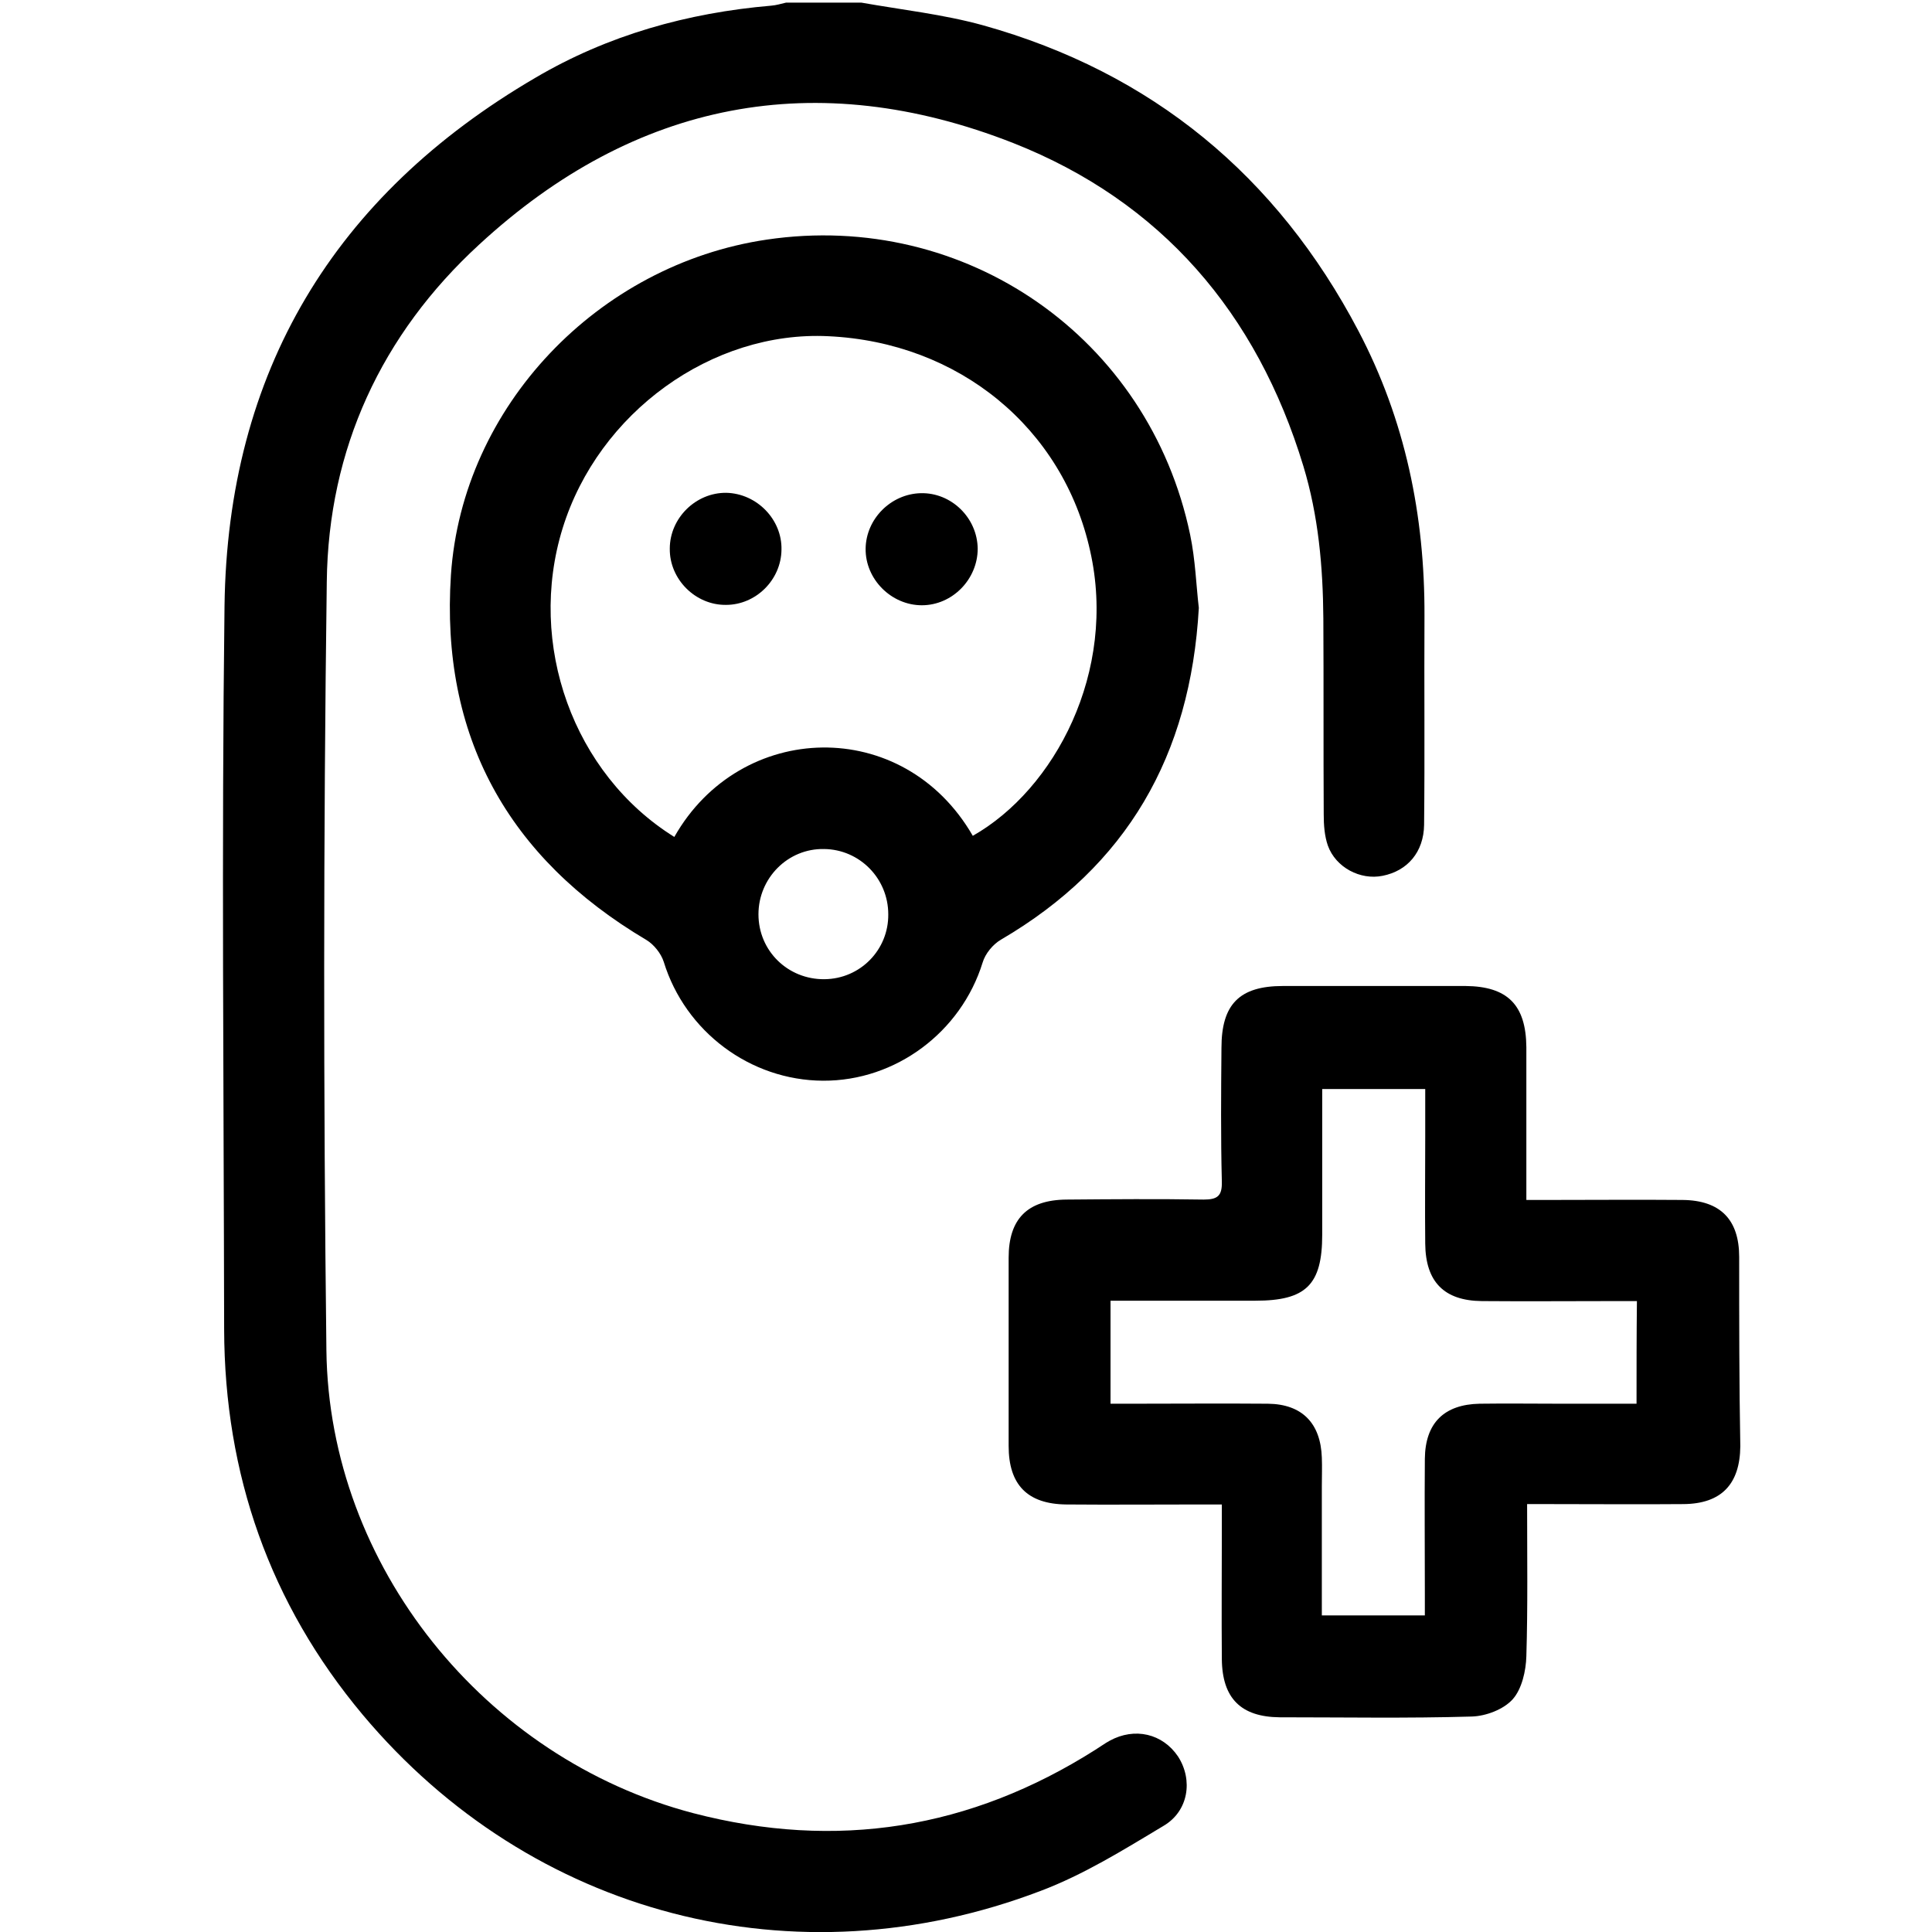
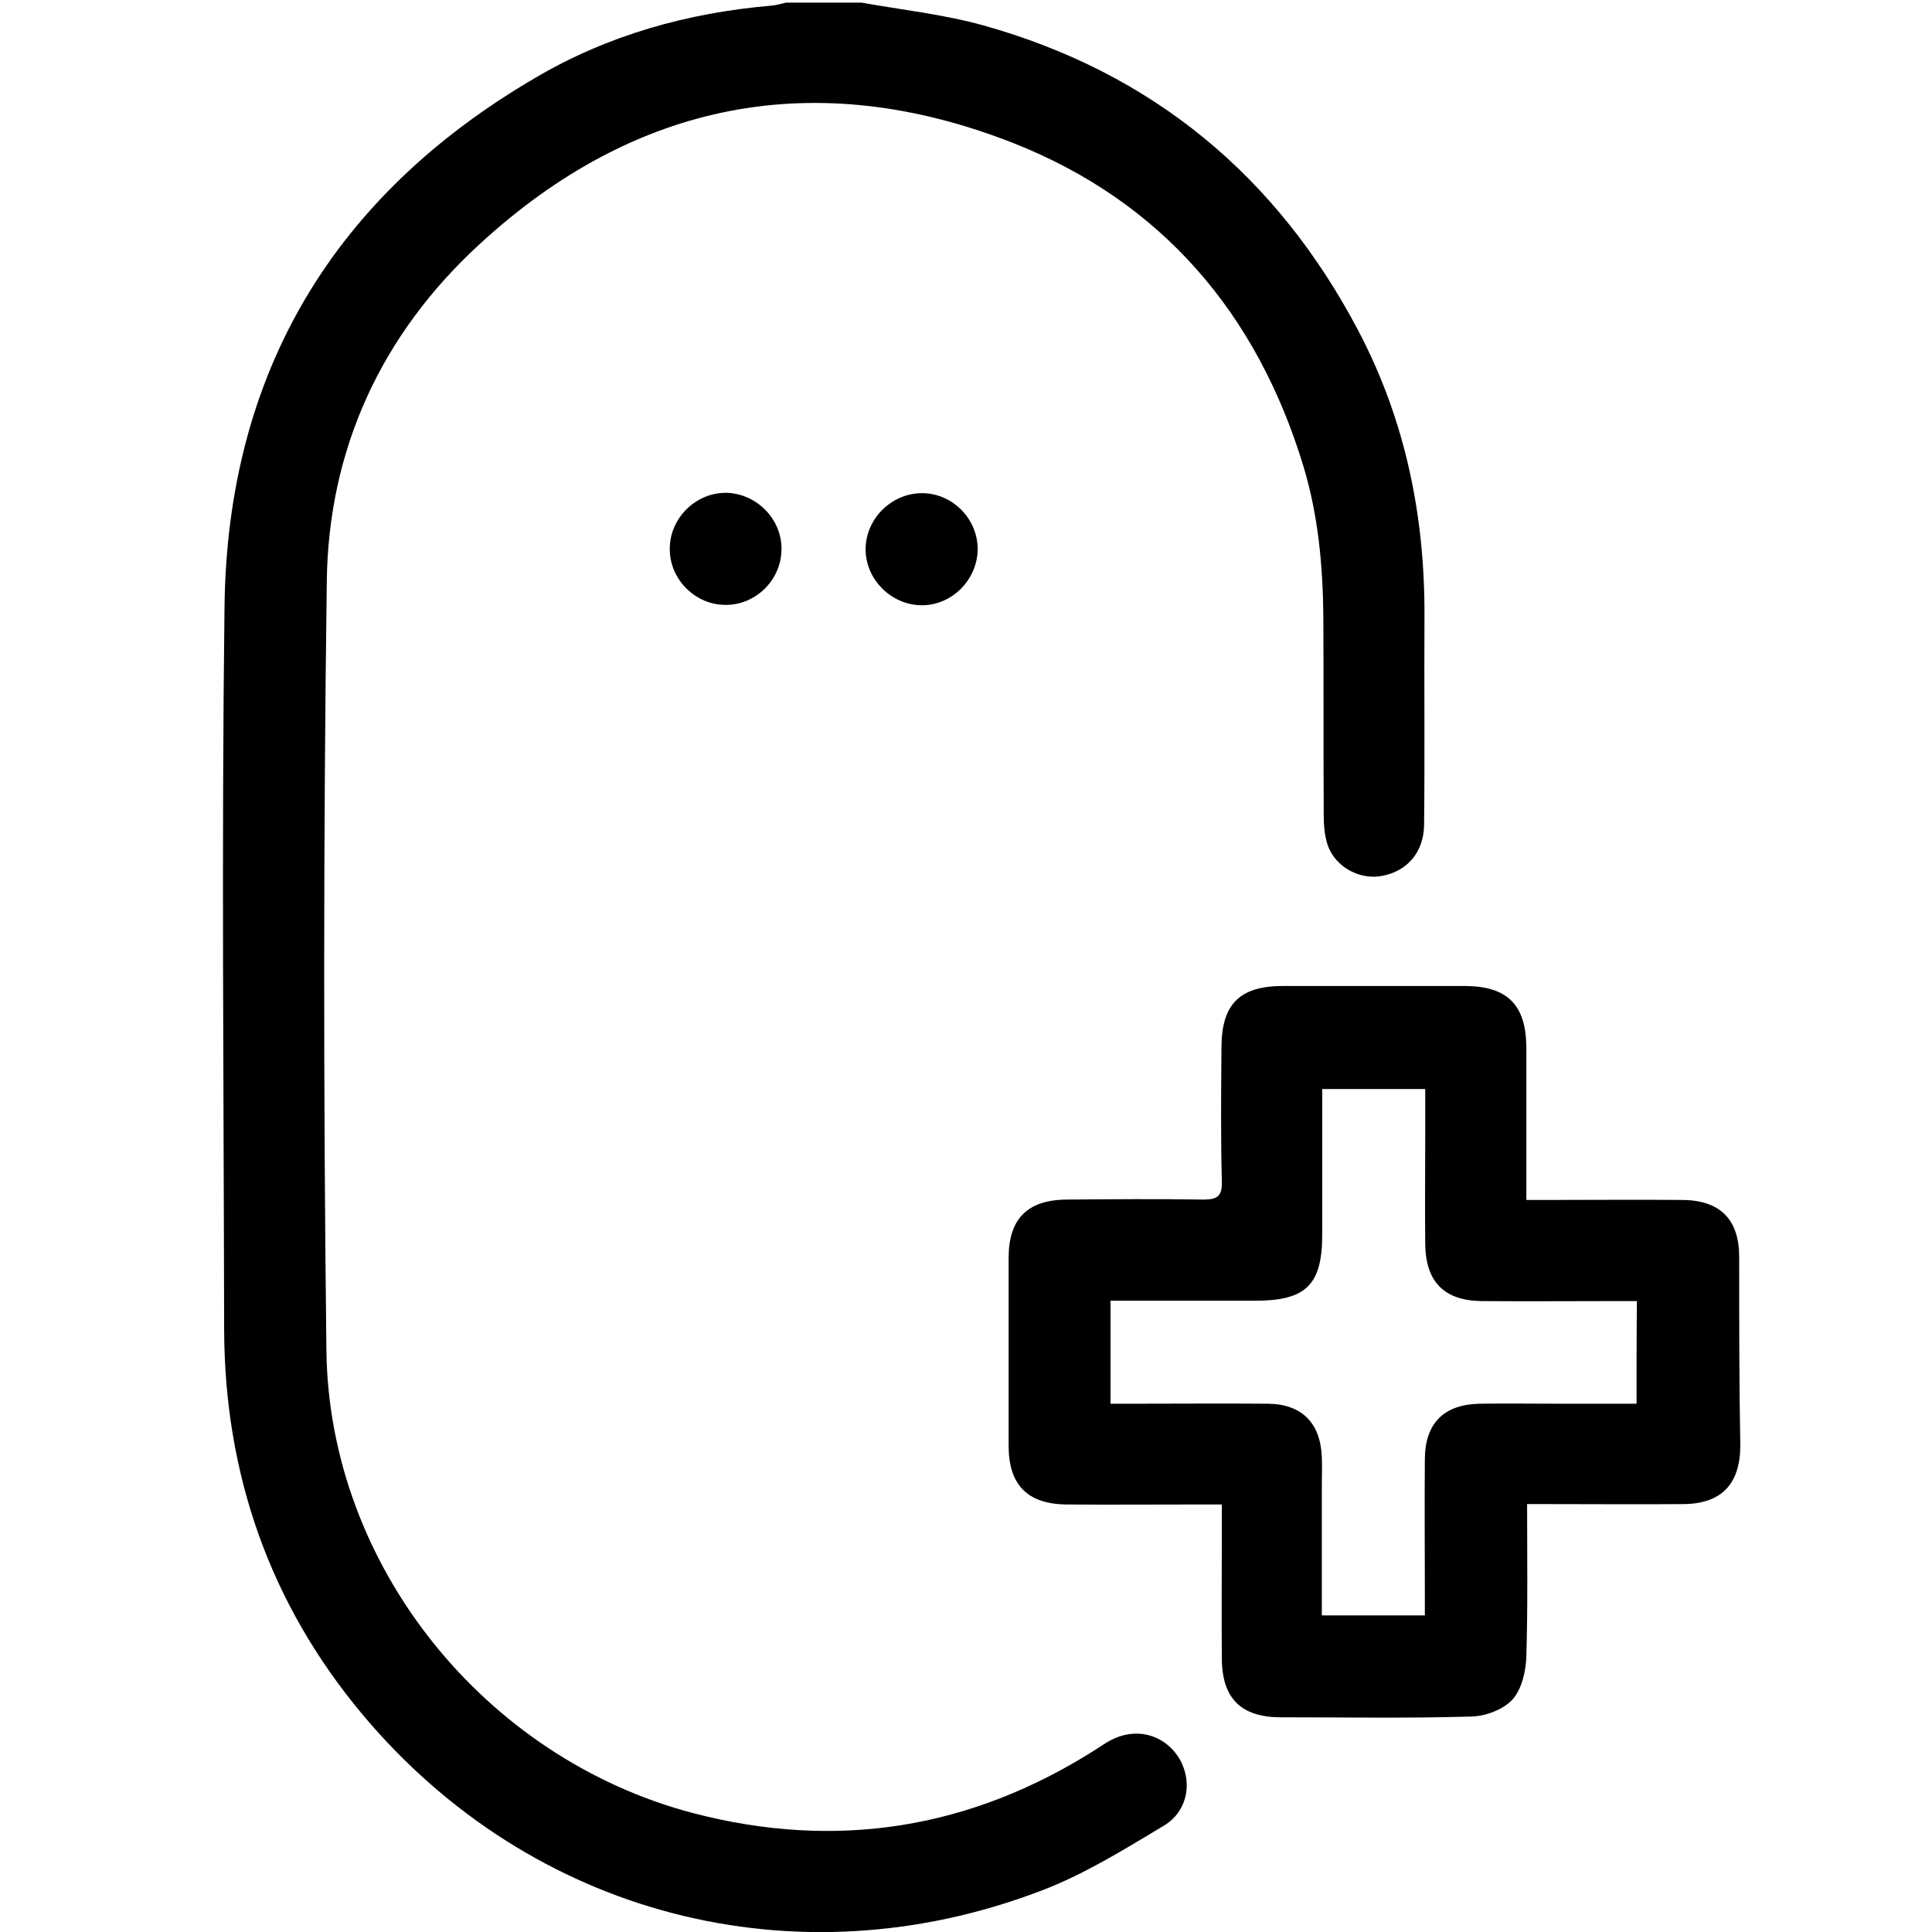
<svg xmlns="http://www.w3.org/2000/svg" version="1.1" x="0px" y="0px" viewBox="0 0 512 512" style="enable-background:new 0 0 512 512;" xml:space="preserve">
  <style type="text/css">
	.st0{display:none;}
	.st1{display:inline;}
</style>
  <g id="Layer_1" class="st0">
    <g class="st1">
      <path d="M452.6,330.6c2.2-0.1,3.8-0.3,5.4-0.2c32.5,2.2,55.4-23.1,55-55.6c-1.1-73.7-0.3-147.4-0.3-221.1    c0-33.3-20.5-53.7-53.7-53.8C383.6,0,308.3,0,233,0C172.3,0,111.6-0.1,50.9,0C23.1,0.1,0.8,21.2,0.7,48.2    c-0.3,78-0.3,156.1,0,234.1c0.1,25.6,20.8,46.4,46.3,47.8c4.5,0.3,9,0,14,0c0,3.6,0,6.1,0,8.5c0,28.3-0.1,56.6,0.1,84.9    c0,5.6-1.1,10.3-4.2,15.3c-12.2,19.8-7.9,45.6,9.6,60.9c17.6,15.5,43.3,16.3,61.7,1.9c18.5-14.4,24.9-40,13.1-60.1    c-6-10.2-5.2-20.2-5.1-31.2c80.7,0,160.6,0,242.3,0c-1.4,9.1-0.3,18.7-4.3,25.5c-12.5,21.5-10,47.6,8.1,63.6    c18.4,16.3,45.3,16.6,63.9,0.7c18.7-16,22.3-42.6,8.9-63.8c-1.7-2.7-2.7-6.2-2.8-9.4c-0.2-29.9-0.1-59.8-0.1-89.7    C452.2,335.1,452.5,333,452.6,330.6z M98.5,492.8c-16.2,0-29.6-13.5-29.4-29.7c0.2-15.9,13.5-29,29.4-29    c15.9,0,29.2,13.1,29.3,29.1C128,479.4,114.8,492.8,98.5,492.8z M80.5,416.2c0-27.7,0-56.3,0-85.4c12.1,0,23.8,0,36,0    c0,29.3,0,57.8,0,85.4C104.5,416.2,92.7,416.2,80.5,416.2z M376.8,390.2c-80,0-159.9,0-240.5,0c0-6,0-11.6,0-17.5    c80.3,0,160.2,0,240.5,0C376.8,378.5,376.8,384.1,376.8,390.2z M376.9,352.6c-80.1,0-160.4,0-240.5,0c0-7.5,0-14.5,0-21.9    c80.3,0,160.2,0,240.5,0C376.9,338.1,376.9,345.1,376.9,352.6z M414.3,492.8c-16.3-0.2-29.3-13.8-28.9-30    c0.4-15.9,13.9-28.8,29.7-28.6c16.1,0.2,29.4,14,29,30.1C443.7,480.1,430.2,493,414.3,492.8z M396.8,416.2c0-27.7,0-56.4,0-85.4    c12.1,0,23.8,0,35.9,0c0,29.1,0,57.7,0,85.4C420.8,416.2,409.1,416.2,396.8,416.2z M255.9,311.2c-66.8,0-133.7-0.5-200.5,0.3    c-24.4,0.3-36.1-16.3-35.9-35.8c0.7-74.1,0.3-148.3,0.3-222.4c0-22.2,12-34.1,34.3-34.1c135.1,0,270.1,0,405.2,0    c22.2,0,34.3,12,34.3,34.2c0,74.6,0,149.2,0,223.8c0,22.2-12,34.1-34.3,34.1C391.4,311.2,323.7,311.2,255.9,311.2z" />
      <path d="M463.3,83c0-21.6-11.9-33.5-33.4-33.5c-115.4,0-230.9,0-346.3,0C61.8,49.5,50,61.3,50,82.9c0,54.3,0,108.6,0,162.9    c0,22.2,11.5,33.6,33.8,33.6c57.5,0,115,0,172.5,0c57.7,0,115.4,0,173.2,0c22.3,0,33.8-11.5,33.9-33.6    C463.3,191.6,463.3,137.3,463.3,83z M374.1,69.4c-0.2,12.4-8.5,20.8-20.8,20.9c-21,0.2-42,0.1-63,0.1c-43.1,0-86.2,0-129.4,0    c-13,0-21.2-7.8-21.9-20.9C217.3,69.4,295.5,69.4,374.1,69.4z M144.4,259.9c6.7-14.4,12.6-28.4,19.5-41.9    c5.2-10,7.9-20.2,6.9-31.4c-0.4-3.8-0.1-7.7-0.1-12c7.3,0,14,0,21.9,0c0,6.8-0.4,13.8,0.1,20.7c0.3,4.6,1.2,9.5,3,13.7    c7.4,16.8,15.3,33.4,23.4,50.9C193.7,259.9,169.4,259.9,144.4,259.9z M347,259.9c-13,0-25.4,0-38.6,0c0-11,0-21.6,0-32.3    c0-7.1,0.6-14.2-0.1-21.2c-1.1-11.5,1.1-21.4,9.9-29.6c2.3-2.1,3.1-6.5,3.5-9.9c0.6-4.7,0.1-9.5,0.1-14.6c3.9,0,7.2,0,11.3,0    c0.1,1.5,0.4,2.7,0.2,3.7c-1.9,12,2.2,21.8,10.8,30c1.4,1.3,2.6,3.5,2.6,5.3C347.1,214,347,236.8,347,259.9z M444.1,84.2    c0,53.6,0,107.2,0,160.8c0,12.3-2.9,15.2-15.3,15.2c-20.5,0-41,0-62.6,0c0-2.8,0-5.2,0-7.6c0-19.2-0.4-38.3,0.2-57.5    c0.3-9.1-1.6-16.6-8.3-22.7c-4.6-4.1-6.1-9.2-5.5-15.3c0.5-4.7,0.2-9.6,0-14.4c-0.3-6.6-3.6-10-10.3-10.1    c-9.8-0.2-19.6-0.1-29.4,0c-6.3,0.1-9.7,3.4-10,9.7c-0.1,1.8-0.2,3.7,0,5.5c1.4,11.9-0.9,22.3-10.2,30.9c-2.2,2.1-3.1,6.5-3.1,9.9    c-0.3,21-0.1,42-0.1,62.9c0,2.5,0,5,0,8.6c-7.2,0-13.9,0-20.6,0c-7.1,0-14.2-0.5-21.2,0.1c-5.6,0.5-7.9-1.9-10.1-6.6    c-7-15.8-14.8-31.3-21.6-47.2c-2.3-5.4-3.4-11.7-3.9-17.6c-0.6-7.7,0-15.5-0.2-23.3c-0.2-6.8-3.4-10.5-9.8-10.7    c-13.5-0.3-26.9-0.2-40.4,0c-5.8,0.1-9.1,3.6-9.9,9.4c-0.1,0.9-0.2,1.8-0.1,2.7c3.2,23.4-4,44.3-15.2,64.4    c-4.3,7.7-7.7,16-11.2,24.2c-1.5,3.5-3.4,4.7-7.2,4.6c-11.6-0.2-23.3-0.1-34.9-0.1c-10.6,0-14-3.3-14-13.8c0-30.8,0-61.6,0-92.4    c0-23.7,0-47.4,0-71.2c0-10.8,3.4-14.2,14.4-14.2c11.8,0,23.6,0,35.4,0c0.7,4.1,1.1,7.5,2,10.8c4.4,17.3,19.4,29.8,37.2,29.9    c65.7,0.2,131.4,0.3,197.1,0c19.8-0.1,36-15.6,38.3-35.2c0.2-1.6,0.4-3.1,0.6-5.2c13.8,0,27.4-0.3,41,0.2c5.3,0.2,8.3,4.3,8.9,9.7    C444.2,80.6,444.1,82.4,444.1,84.2z" />
    </g>
  </g>
  <g id="Capa_2" class="st0">
    <g class="st1">
      <path d="M464.6,254c1.8-8.1,2.6-16.2,1.2-24.4c-4.2-24.7-17.9-42.2-41.5-49.9c-38.9-12.6-78.4-23.8-117.6-35.7    c-5.6-1.7-11.3-3.5-16.9-5.3c8.9-1.6,17.7-2.4,26.4-3.3c14.7-1.5,29.3-2.9,44-4.3c14.5-1.4,29.1-2.8,43.6-4.3    c10.9-1.2,21.9-1.9,32.6-4c30.5-6,52.4-36.4,48.9-67C481,18.6,447.5-4.9,414.3,0.6c-25.2,4.2-42.6,18.2-50.6,42.7    c-2.2,6.6-2.7,13.7-4.1,20.8c-28.6,3.5-57.7,7-86.2,10.5c0-8.7,0.1-16.7,0-24.8c-0.1-6.4-4.4-11.1-10.5-11.4    c-8.6-0.4-17.2-0.7-25.8-0.8c-5.7-0.1-10.2,4.3-10.5,10c-0.3,7-0.5,14.1-0.8,21.1c-0.3,5.8-0.7,11.6-1,17.5c-3.3,0-6.1-0.1-9,0    c-17.3,0.4-34.3,2.9-50.6,8.6c-36.7,12.8-59.6,37.5-65.4,76.8c-1.1,7.4,2.2,13.1,9.4,15.5c2.3,0.8,4.6,1.4,6.8,2.1    c-0.1,0.9,0,1.3-0.1,1.6c-15.3,51.9-30.6,103.7-45.9,155.6C55.4,395.9,40.8,445.4,26.5,495c-0.8,2.8-0.8,6.3,0.1,9.1    c1.7,5.5,6.6,8.2,12.6,7.9c5.6-0.2,9.7-4,11.6-10.5c26.7-91.1,53.5-182.1,80.2-273.2c3.1-10.5,6.2-20.9,9.4-31.6    c5,1.6,9.6,3.1,14.3,4.5c5.9,1.7,10.7-0.1,14.5-5c2.9-3.7,5.7-7.5,8.9-10.9c7.4-7.6,15.4-14.6,26.4-16.6c6-1.1,11.4,1,15.3,5.1    c1.7,1.8,1.1,6,1,9.1c-0.4,13.4-1.2,26.9-1.5,40.3c-0.2,7.1,4.1,11.4,11.2,11.8c7.4,0.4,14.9,0.7,22.3,0.9    c9,0.2,12.8-3.5,13.3-12.5c0.4-6.7,0.6-13.4,0.9-20.6c25.6,7.6,50.6,15,76.1,22.6c-1.7,9.6-1.6,18.8,0.8,27.9    c2.3,8.9,6.3,17.1,12.2,24.3c5.9,7.3,13,13.3,21.7,17c27.7,11.7,52.1,6.2,73.6-14.9c0.8,1,1.6,2,2.3,3c7.2,10.9,6.9,23.8-0.9,35.6    c-4.3,6.4-3.1,13.9,2.7,18c6,4.2,13.5,2.7,18.1-3.8c16.2-22.9,13.3-53.8-7-73.6C465.4,257.7,464.3,255.5,464.6,254z M222.4,145.9    c-2.6-0.6-4.8-1.3-7.1-1.7c-16.9-3.1-31,3.1-43.8,13.2c-5.7,4.5-10.7,9.9-15.9,15.1c-1.3,1.3-2.4,2-4.3,1.4    c-7.4-2.4-14.8-4.8-22.3-7c-2.4-0.7-2.4-2-1.8-4.1c5.5-18.2,17.3-30.9,34.1-39.3c14.1-7,29.1-10.4,44.7-11.6    c5.7-0.4,11.4-0.7,17.7-1.1C223.3,122.9,222.8,134.2,222.4,145.9z M250,83c-0.5,10.1-0.9,20.3-1.5,30.4    c-0.4,8.3-1.1,16.6-1.5,24.9c-0.4,11.2-0.6,22.4-1,33.6c-0.5,13.6-1.1,27.1-1.7,40.9c-2.7,0.9-3-0.2-2.9-2.4    c1.6-33.9,3.1-67.8,4.5-101.6c0.6-14.9,1.1-29.7,1.7-44.6c0-0.8,0-1.6,0.3-2.3c0.3-0.7,0.9-1.3,1.4-1.9c0.5,0.7,1.4,1.5,1.3,2.2    C250.6,69.2,250.3,76.1,250,83z M271.5,96.2c0-1,2.1-2.5,3.3-2.7c7.3-1.1,14.7-1.9,22.1-2.8c13.8-1.7,27.7-3.3,41.5-5    c11.2-1.4,22.5-2.7,33.7-4.3c5.8-0.8,8.6-4.2,8-10c-0.8-7.9-0.9-15.5,1.6-23.2C388.5,28,408,17.6,426,18.7    c20.5,1.3,36.7,16.8,40,36.3c3.9,22.9-12.2,46.7-36.9,49.9c-17.4,2.2-35,3.7-52.5,5.6c-17.2,1.8-34.5,3.5-51.8,5.3    c-17.9,1.8-35.8,3.5-53.5,5.2C271.3,112.3,271.2,104.3,271.5,96.2z M447.7,239.9c-1,20.2-15.8,37.3-35.4,40.8    c-26.8,4.8-51.2-14.9-51.6-42.1c-0.1-4.9,1-9.9,2.4-14.6c2.5-7.9,0.5-12.3-7.6-14.7c-28-8.3-56-16.8-84.1-25    c-2.8-0.8-3.7-1.9-3.6-4.8c0.2-8.9,0.1-17.7,0.1-27.5c13,3.9,24.4,7.4,35.8,10.9c37.9,11.5,75.9,22.9,113.8,34.5    C435.7,202.9,448.7,221.3,447.7,239.9z" />
      <path d="M423.4,89.2c15,0,26.7-11.7,26.7-26.8c0-15.2-11.9-27.2-26.8-27.2c-14.7,0-26.7,12-26.8,26.9    C396.3,77.2,408.3,89.2,423.4,89.2z M423.4,52.4c5.2,0.1,9.5,4.5,9.5,9.8c0,5.7-4,9.8-9.7,9.8c-5.4,0-9.6-4.2-9.7-9.6    C413.5,57.1,418.2,52.3,423.4,52.4z" />
      <path d="M404.5,211.6c-15.2,0-26.9,11.8-26.9,27c0,14.9,11.9,26.9,26.7,26.9c14.9,0.1,26.9-12,26.9-27.2    C431.2,223.4,419.5,211.6,404.5,211.6z M404.3,248.5c-5.4-0.1-9.8-4.8-9.6-10.2c0.2-5.4,4.4-9.4,9.9-9.4c5.6,0,9.7,4.4,9.5,10.1    C414,244.2,409.4,248.6,404.3,248.5z" />
    </g>
  </g>
  <g id="Capa_3" class="st0">
    <g class="st1">
      <g>
        <path d="M0,14c15.8,0,31.6,0,48.1,0c0-4.7,0-9.3,0-14c10.6,0,20.5,0,30.7,0C78.9,1.6,79,2.9,79,4.2c0,18.3,0,36.6,0,55.2     c-10.3,0-20.2,0-30.7,0c0-4.7,0-9.3,0-14.1c-6,0-11.4,0-17.1,0c0,62.9,0,125.7,0,188.8c53.8,0,107.6,0,161.7,0     c0-62.7,0-125.5,0-188.7c-5.2,0-10.6,0-16.6,0c0,4.3,0,8.9,0,13.9c-10.6,0-20.6,0-30.9,0c0-19.8,0-39.4,0-59.3     c10.2,0,20.1,0,30.5,0c0,4.6,0,9,0,14c16.2,0,31.9,0,48.2,0c0,2.4,0,4.1,0,5.9c0,76,0,152,0,228c0,56.7-37.3,101.6-93,112.3     c-1.1,0.2-2.2,0.7-3.2,1c0,21-0.1,41.8,0.1,62.6c0.1,4.2,1.1,8.7,2.5,12.7c9.1,25.4,26.8,40.8,54.1,42.7     c16.1,1.2,32.4,0.9,48.4-0.2c28.2-2,52.2-27.1,54.1-55.3c0.2-3.7,0.3-7.3,0.3-11c0-70.7,0-141.3,0-212     c0-39.9,22.2-73.7,57.6-88.2c53.8-22,115.5,13.1,124,70.5c0.9,6.1,1.3,12.3,1.3,18.4c0.2,18,0.2,36,0,54c0,3.9,1,5.7,4.8,7.1     c23.6,8.9,38.3,31.8,36.8,56.7c-1.4,24.2-19.1,45.5-42.6,51.6c-29.4,7.5-59.3-9.1-68.5-38c-9.2-28.7,5.8-59.7,34.3-70.4     c3.6-1.3,4.8-2.8,4.7-6.6c-0.4-21.5,0.5-43.1-0.9-64.5c-2-30.4-28.8-54.3-59.3-54.7c-30.2-0.4-56.8,22.8-60.6,52.9     c-0.5,4.1-0.8,8.3-0.8,12.4c0,71.5,0,143-0.1,214.5c-0.1,40.1-23.3,74.5-59.9,87.9c-8.5,3.1-17.8,5.2-26.7,5.4     c-19.3,0.5-38.8,1.2-57.9-1.1c-38.1-4.6-70-37.5-75.5-75.6c-1.1-7.4-1.2-14.9-1.3-22.4c-0.2-16.5-0.1-32.9-0.1-48.8     c-9.9-3.1-19.6-5.2-28.5-9.1C29.9,335.6,7.4,306,1,264.4c-0.2-1.4-0.6-2.9-1-4.3C0,178.1,0,96.1,0,14z M32.9,265.5     c3.9,30.2,35.6,68.4,84.7,65.6c35.5-2,74.5-36.5,73.3-65.6C138.3,265.5,85.8,265.5,32.9,265.5z M472.5,333.2     c0-11.8,0-23.3,0-34.8c-11.9,0-23.4,0-35.1,0c0,11.7,0,23.1,0,34.8C449.3,333.2,460.8,333.2,472.5,333.2z" />
      </g>
    </g>
  </g>
  <g id="Capa_4" class="st0">
    <g class="st1">
      <path d="M178.5,352.7c-7,14.2-17.7,20.1-30.2,17.2c-11.8-2.7-19.9-12.6-20.1-24.6c-0.2-11.6,7.8-22.1,19-25    c13.2-3.4,23.6,2.2,31.5,17c7.2,0,14.5,0,22.3,0c2-19.8,9.1-37.4,22.3-53.1c-5-4.9-9.6-9.8-14.8-14.2c-1.2-1-4.2-0.5-6.2,0.1    c-11.6,3.4-24-1.3-30.3-11.7c-6.2-10.3-4.6-23.6,3.9-32.1c8.8-8.8,22-10.3,32.5-3.8c10.4,6.5,15.3,19.2,10.9,30.8    c-1.5,3.8-0.5,5.8,2.1,8.2c4,3.8,7.8,7.9,12.1,12.3c15.5-12.6,33-20.2,53.3-22c0-7,0.2-13.7-0.2-20.5c-0.1-1.3-2.1-3-3.6-3.8    c-10-5.4-15.6-15.7-14-26.2c1.7-11.7,9.6-19.9,21.1-22c12.1-2.2,24.4,5,28.5,16.7c4.1,11.8-0.7,25.1-12,30.7    c-4.3,2.1-5.1,4.5-4.9,8.7c0.3,5.2,0.1,10.3,0.1,15.2c9.6,2.7,19.2,4.4,28,8c8.8,3.6,16.9,9.1,26.3,14.4c4-4.1,9-8.9,13.6-14.1    c0.8-0.9,0.3-3.3-0.2-4.8c-4.6-14.7,3.5-29.4,18.3-32.8c14.4-3.4,28.1,6.1,30.5,21.2c2.8,17.1-13.9,32.3-30.8,27.6    c-4.7-1.3-7.5-0.4-10.5,3c-3.4,3.9-7.5,7.2-11.5,11c13.1,15.8,20.4,33.3,22.4,53.5c7,0,13.8,0.2,20.5-0.2c1.3-0.1,2.9-2.1,3.7-3.6    c5.1-9.6,15.6-15.4,25.7-14.1c11.2,1.5,19.6,8.9,22.1,19.7c3,12.3-3.7,24.9-15.6,29.5c-12.1,4.7-25.8-0.1-31.6-11.7    c-2-4-4.3-4.9-8.2-4.7c-5.3,0.3-10.7,0.1-15.6,0.1c-2.7,9.6-4.4,19.2-8.1,28c-3.6,8.8-9.1,16.9-14.3,26.2    c4.2,4.1,8.9,9.1,14.1,13.7c1.1,0.9,3.9,0.3,5.8-0.3c13.7-3.9,27.9,3.6,31.9,17.1c4,13.4-3.3,27.5-16.7,31.6    c-9.7,3-18.5,1-25.8-6.2c-7.2-7.1-9.5-16-6.4-25.6c1.3-3.9,0.6-6.1-2.3-8.7c-4-3.7-7.6-8-11.6-12.3c-16,13.3-33.6,20.5-53.7,22.5    c0,6.9-0.3,13.5,0.2,20c0.1,1.6,2.5,3.4,4.3,4.4c10,5.5,15.5,16.8,13.2,27.6c-2.5,11.8-12.3,20.2-24.2,20.8    c-11,0.5-21.5-6.7-25.1-17.4c-4.2-12.1,0.9-25.1,12.5-30.9c3.3-1.6,4.3-3.5,4.1-6.9c-0.3-5.7-0.1-11.4-0.1-17.6    c-20-2.1-37.6-9.3-53.5-22.5c-4.7,5-9.4,9.6-13.7,14.7c-1,1.2-0.8,3.9-0.3,5.6c4.3,14.1-3.3,28.6-17.4,32.7    c-14,4-28.3-4.4-31.8-18.8c-4.5-18.5,13-35.6,31.4-30.1c4.6,1.4,7.1,0.4,10.1-2.8c3.6-3.9,7.8-7.3,11.9-11    c-13.5-16.2-20.6-33.8-22.6-53.6C193.2,352.7,185.9,352.7,178.5,352.7z M373,345.3c0-43.6-34.8-78.8-78.1-78.9    c-43.9-0.1-79,34.9-79.1,78.5c0,43.6,35.2,78.7,79,78.6C337.8,423.5,372.9,388.4,373,345.3z M435.1,334.4    c-5.7-0.1-10.6,4.9-10.7,10.5c-0.1,5.7,4.9,10.7,10.5,10.7c5.7,0,10.6-4.8,10.7-10.5C445.6,339.4,440.8,334.4,435.1,334.4z     M294.2,496.2c5.7,0.1,10.6-4.7,10.7-10.5c0.1-5.8-4.6-10.6-10.4-10.7c-5.7-0.1-10.7,4.7-10.8,10.4    C283.7,491,288.6,496.1,294.2,496.2z M153.7,355.6c5.8,0,10.5-4.7,10.5-10.6c0-5.8-4.7-10.6-10.4-10.6c-5.7,0-10.6,4.8-10.6,10.5    C143.2,350.7,148,355.6,153.7,355.6z M294.2,193.8c-5.7,0.1-10.5,5.1-10.4,10.8c0.1,5.7,5.1,10.5,10.8,10.4    c5.8-0.1,10.4-4.9,10.3-10.7C304.8,198.5,299.9,193.7,294.2,193.8z M393.9,454.7c6,0,10.6-4.7,10.5-10.6    c-0.1-5.7-4.7-10.1-10.4-10.2c-6-0.1-10.6,4.5-10.7,10.4C383.3,450.2,387.9,454.8,393.9,454.7z M393.8,256    c5.9,0,10.6-4.7,10.5-10.6c-0.1-5.7-4.5-10.1-10.3-10.3c-6-0.1-10.7,4.4-10.7,10.3C383.2,251.4,387.8,256,393.8,256z M195,235.2    c-5.9,0-10.5,4.5-10.5,10.4c0,5.9,4.5,10.4,10.5,10.5c5.9,0,10.5-4.6,10.5-10.5C205.4,239.7,200.9,235.2,195,235.2z M194.8,454.7    c6.1,0.1,10.6-4.4,10.6-10.3c0-5.9-4.6-10.5-10.6-10.4c-5.7,0.1-10.2,4.4-10.3,10.1C184.3,450.1,188.8,454.7,194.8,454.7z" />
      <path d="M374.3,147.9c-2.5,2.7-6.1,6.9-10,10.8c-4.1,4.1-8.5,4.3-11.8,0.8c-3.1-3.3-2.8-7.5,1.2-11.4c3.9-3.9,8.1-7.5,10.8-10    c-5.4-12.9-10.1-24.4-15.4-36.9c-3.8,0-9.3,0-14.8,0c-5.8-0.1-9.1-2.9-9.1-7.5c0.1-4.6,3.4-7.4,9.3-7.5c5.3-0.1,10.7,0,14.6,0    c5.1-12.2,9.8-23.7,15.3-36.9c-2.6-2.4-6.8-5.9-10.7-9.8c-4.2-4.1-4.4-8.4-1.1-11.7c3.2-3.2,7.7-2.8,11.8,1.3    c3.8,3.8,7.3,7.8,9.9,10.6c12.8-5.3,24.4-10.2,36.8-15.4c0-4.1-0.1-9.6,0-15.1c0.1-5.3,3-8.7,7.4-8.7c4.4,0,7.5,3.3,7.6,8.6    c0.2,5.4-1.8,12.1,0.7,15.7c2.4,3.4,9.6,3.2,14.3,5.2c6.8,3,13.4,6.6,20.9,10.3c3.3-3.5,7-7.7,10.9-11.6c3.8-3.8,8.3-4,11.4-1    c3.1,3.1,3,7.6-0.7,11.4c-3.9,3.9-8,7.7-11.9,11.4c3.3,6.1,6.7,11.3,9.1,17c2.4,5.7,3.8,11.9,5.8,18.7c4.7,0,10,0,15.3,0    c6.2,0.1,9.8,2.9,9.8,7.5c0,4.7-3.6,7.4-9.7,7.5c-5.2,0-10.4,0-14.2,0c-5,12.2-9.7,23.6-15.4,37.3c2.4,2.1,6.7,5.5,10.6,9.3    c4.2,4,4.6,8.5,1.4,11.7c-3.3,3.4-7.6,3.1-11.8-1c-3.8-3.8-7.4-7.7-10.2-10.6c-12.5,5.2-24.1,10-36.5,15.2c0,3.7,0,8.9,0,14.1    c-0.1,6.3-2.7,9.7-7.4,9.8c-4.8,0.1-7.5-3.3-7.6-9.6c0-5.2,0-10.4,0-14.3C399,158.1,387.4,153.3,374.3,147.9z M418.4,146.5    c29.4,0,52.9-23.3,53.1-52.6c0.1-29.2-23.6-52.9-52.8-52.9c-29.3,0-52.8,23.6-52.7,52.9C366,123.1,389.4,146.5,418.4,146.5z" />
      <path d="M50.9,184.6c-3.3,3.5-6.9,7.7-10.9,11.6c-3.8,3.8-8.3,4-11.4,0.9c-3.1-3.1-3-7.6,0.7-11.4c3.9-3.9,8-7.7,11-10.5    c-5.3-12.6-10.1-24.1-15.3-36.5c-3.9,0-9.3,0.1-14.6,0c-5.8-0.1-9.2-2.9-9.3-7.4c-0.1-4.5,3.4-7.5,9.1-7.6c5.4-0.1,10.7,0,14.9,0    c5.1-12.2,9.9-23.8,15.3-36.9c-2.7-2.4-6.9-6.1-10.8-10c-3.9-3.8-4.2-8.2-1.3-11.4c3.2-3.4,7.7-3.2,11.8,0.7    c4,3.8,7.7,7.9,11.3,11.5c6.1-3.3,11.3-6.7,17.1-9.1c5.7-2.4,11.9-3.7,18.4-5.7c0-5.1-0.1-10.6,0-16.2c0.1-5.6,3.2-9.1,7.8-8.9    c4.4,0.2,7.1,3.5,7.2,8.9c0.1,5.5,0,11,0,15c12.4,5.1,23.8,9.9,37,15.3c2.2-2.5,5.7-6.5,9.4-10.4c4.4-4.5,8.8-4.9,12.1-1.4    c3.3,3.5,2.8,7.7-1.7,12.2c-3.7,3.6-7.6,7.1-10.2,9.5c5.3,12.7,10.1,24.1,15.3,36.7c3.7,0,9.2,0,14.6,0c5.8,0.1,9.2,2.8,9.2,7.4    c0,4.6-3.4,7.5-9.1,7.6c-5.4,0.1-10.7,0-14.8,0c-5,12.1-9.7,23.5-15.3,37c2.5,2.2,6.7,5.7,10.7,9.5c4.3,4.1,4.6,8.4,1.3,11.8    c-3.2,3.2-7.7,2.9-11.8-1.1c-3.8-3.8-7.4-7.8-10.1-10.6c-12.6,5.3-24.2,10.1-36.6,15.3c0,4,0.1,9.5,0,15.1c-0.1,5.3-3,8.7-7.3,8.8    c-4.4,0.1-7.5-3.3-7.7-8.5c-0.2-5.5,1.7-12.4-0.9-16.2c-2.3-3.4-9.8-2.9-14.6-5C64.8,191.9,58.4,188.3,50.9,184.6z M147.2,131.3    c0.1-29.2-23.2-52.7-52.2-52.8c-29.5-0.2-53.3,23.2-53.3,52.3c0,29.6,23.5,53.2,53.1,53.2C123.8,183.9,147.2,160.4,147.2,131.3z" />
      <path d="M344.8,336.4c0.1,6.8-5.2,12.4-12,12.6c-6.8,0.2-12.8-5.7-12.7-12.5c0.1-6.8,5.5-12.2,12.4-12.2    C339.4,324.3,344.7,329.6,344.8,336.4z" />
      <path d="M268.5,357.3c0,6.8-5.3,12.3-12.2,12.3c-6.7,0.1-12.4-5.4-12.6-12.1c-0.2-6.8,5.7-12.7,12.5-12.6    C263.2,345.1,268.5,350.5,268.5,357.3z" />
      <path d="M281.2,316.1c-5.1,0.1-9.3-4-9.4-8.9c-0.1-4.9,4.2-9.3,9.1-9.4c5-0.1,9.1,4,9.2,9.1C290.2,312.1,286.4,316.1,281.2,316.1z    " />
      <path d="M320.5,382.9c0,5-4.1,9.2-9.1,9.2c-5,0-9.2-4.2-9.2-9.2c0-5,4.1-9.1,9.1-9.1C316.4,373.8,320.5,377.8,320.5,382.9z" />
      <path d="M401.1,84.9c-4.9-0.1-9.1-4.4-9.1-9.3c0.1-5,4.2-9,9.3-9c5.2,0,9,4,9,9.2C410.3,80.8,406.1,85,401.1,84.9z" />
      <path d="M453,92.4c-0.2,5-4.5,9-9.5,8.8c-5.1-0.1-8.9-4.2-8.8-9.4c0.1-5.1,4.3-9.1,9.4-8.9C449.1,83.1,453.2,87.5,453,92.4z" />
      <path d="M408.5,128.4c-5.1-0.1-9.1-4.2-9-9.2c0.1-5,4.3-9.2,9.3-9.1c5,0.1,9.1,4.3,9,9.3C417.7,124.6,413.6,128.5,408.5,128.4z" />
      <path d="M110.5,107.2c0,5-4.1,9.1-9.2,9.1c-5.1,0-9.1-4-9.1-9.1c0-5,4.1-9.2,9.1-9.2C106.2,98,110.5,102.2,110.5,107.2z" />
      <path d="M68.1,125.8c5.1,0,9.1,3.9,9.2,9c0,5-4.1,9.2-9.1,9.2c-4.9,0-9.2-4.2-9.2-9.1C58.9,129.9,63,125.8,68.1,125.8z" />
      <path d="M113.2,142.5c5.1-0.1,9.2,3.8,9.3,8.9c0.1,5.1-3.8,9.3-8.8,9.4c-4.9,0.1-9.3-4-9.5-8.9C104.1,147,108.2,142.7,113.2,142.5    z" />
    </g>
  </g>
  <g id="Capa_5" class="st0">
    <g class="st1">
      <path d="M501.4,49.7c-8.8-12.8-22-18.9-37.6-19.7c-0.7,0-1.3,0-2,0c-137.1,0-274.3,0-411.4,0C26.7,30.1,7,45.5,1.5,68.2    c-1,4.3-1.5,8.9-1.5,13.3C0,199.8,0,318.1,0,436.5c0,30,21.7,51.5,51.9,51.5c135.8,0,271.6,0,407.4,0c27.2,0,45.9-15,51.9-41.8    c0.1-0.4,0.5-0.8,0.8-1.2c0-124,0-248,0-372C508.5,65.2,506.1,56.6,501.4,49.7z M492,435.6c0,19.9-12.5,32.4-32.5,32.4    c-68,0-136,0-204,0c-67.5,0-135,0-202.5,0c-20.7,0-33-12.3-33-32.9c0-117.5,0-235,0-352.5C20,62.3,32.4,50,52.8,50    c135.5,0,271,0,406.5,0c20.4,0,32.8,12.3,32.8,32.6C492,200.3,492,317.9,492,435.6z" />
      <path d="M450.7,78c-48.8,0-97.7,0-146.5,0c-1.5,0-3-0.1-4.5,0.1c-4.9,0.7-8.5,4.8-8.6,9.6c-0.2,5,3.5,9.4,8.5,10.1    c1.8,0.3,3.7,0.2,5.5,0.2c44.3,0,88.7,0,133,0c1.9,0,3.8,0,5.6,0c0,45,0,89.3,0,133.9c-7.9,0-15.6,0.2-23.2-0.1    c-5.8-0.2-9.4,2.3-11.6,7.6c-2.4,6-5.2,11.8-8.2,18.6c-0.8-2.5-1.4-4-1.9-5.4c-5.2-16-10.5-31.9-15.6-47.9    c-1.5-4.6-3.7-8.2-8.9-8.9c-5.4-0.7-8.6,2.4-11.2,6.7c-5.7,9.6-11.3,19.2-17.4,28.6c-1.1,1.7-3.7,3.1-5.8,3.3    c-5.8,0.4-11.7,0.3-17.5,0.1c-6.5-0.3-10.6,2.5-12.9,8.7c-3.3,8.7-7.2,17.1-11.2,26.7c-0.7-2.7-1.1-4.2-1.5-5.7    c-10-43.1-19.9-86.3-29.9-129.4c-1.4-6.1-5-9.3-10-9.3c-4.8,0-8.3,3-10.1,8.8c-0.3,1.1-0.7,2.2-1,3.4c-9.1,31.5-18.3,63-27.2,94.5    c-1.1,3.7-2.7,5-6.5,4.8c-8.7-0.3-17.3-0.1-26-0.1c-9.3,0-11.6,1.8-14,10.7c-1.4,5-2.7,10-4.4,16.4c-2.9-8.6-5.3-15.7-7.7-22.8    c-6.8-20.2-13.6-40.4-20.4-60.5c-2.5-7.4-9-10.6-14.7-7c-2.2,1.4-4,4-5.2,6.4c-8.2,17.7-16.1,35.5-24.2,53.2    c-0.7,1.6-2.4,3.8-3.7,3.9c-7.8,0.4-15.6,0.2-23.6,0.2c0-46.5,0-92.6,0-139.2c2.5,0,4.5,0,6.5,0c44.2,0,88.3,0,132.5,0    c1.7,0,3.4,0.1,5-0.1c5.1-0.7,8.8-5,8.7-10c-0.1-5-3.8-9.2-8.9-9.8c-1.5-0.2-3-0.1-4.5-0.1c-48.7,0-97.3,0-146,0    C51.2,78,48,81.1,48,91.3c0,85.2,0,170.3,0,255.5c0,9.9,3.3,13.2,13.2,13.2c129.8,0,259.6,0,389.5,0c10.2,0,13.4-3.2,13.4-13.5    c0-85,0-170,0-255C464,81.2,460.9,78,450.7,78z M443.7,339.7c-125.1,0-250.1,0-375.4,0c0-27.4,0-54.7,0-82.5    c9.7,0,19.2-0.3,28.6,0.1c7.3,0.3,11.4-2.7,14.1-9.2c5.3-12.5,11.1-24.9,17.1-38.2c0.9,2.2,1.5,3.6,2,5    c9.6,28.4,19.2,56.7,28.7,85.1c1.4,4.1,3.5,7.2,8,8c5.9,1.1,10.3-1.9,12.1-8.4c3.5-12.8,7-25.7,10.3-38.6c0.8-3.3,2.2-4.5,5.7-4.4    c9,0.3,18,0.1,27,0.1c8.2,0,11-2.1,13.3-9.9c6.3-21.6,12.5-43.1,18.8-64.7c0.5-1.6,1-3.1,1.5-4.7c0.3,0.1,0.7,0.1,1,0.2    c3.2,13.6,6.3,27.1,9.5,40.7c6.4,28.1,12.8,56.1,19.3,84.2c1.5,6.5,4.5,9.6,9.4,10.2c4.8,0.5,8.5-2.2,11.1-8.2    c6.4-15,12.8-30,18.9-45.1c1.5-3.8,3.5-5,7.4-4.7c5.1,0.3,10.3,0,15.5,0.1c5.4,0.2,9.2-1.9,11.9-6.7c3.3-5.9,7-11.6,11.1-18.3    c4.8,14.7,9.2,28.3,13.6,42c1.8,5.7,3.7,11.4,5.5,17.1c1.5,4.6,4.4,7.5,9.3,7.7c4.9,0.2,8.1-2.4,10-6.8    c5-11.4,10.1-22.8,14.9-34.3c1.1-2.5,2.3-3.6,5.1-3.4c4.8,0.2,9.6,0.1,14.7,0.1C443.7,281.3,443.7,310.4,443.7,339.7z" />
      <path d="M344,382c-17.6,0-32,14.4-32,32.1c0,17.4,14.3,31.8,31.7,31.9c17.7,0.1,32.2-14.2,32.2-31.9C376,396.4,361.7,382,344,382z     M343.7,426c-6.4-0.2-11.6-5.5-11.7-11.9c0-6.5,5.5-12.1,12-12c6.6,0,12,5.6,11.9,12.1C355.9,420.7,350.3,426.1,343.7,426z" />
      <path d="M431.9,382c-17.6,0.1-32,14.6-31.9,32.2c0.1,17.4,14.4,31.7,31.9,31.7c17.6,0.1,32.1-14.4,32.1-32    C464,396.3,449.5,382,431.9,382z M432.4,426c-6.5,0.2-12.2-5.2-12.3-11.7c-0.1-6.5,5.3-12.1,11.9-12.2c6.6-0.1,12.1,5.4,12.1,12    C444,420.4,438.7,425.8,432.4,426z" />
      <path d="M113.5,404c-9-0.1-17.9,0-26.9,0c-9,0-17.9,0-26.9,0c-7.1,0-11.7,4.1-11.6,10.2c0.1,5.9,4.6,9.8,11.5,9.8    c17.9,0,35.9,0,53.8,0c7.1,0,11.7-4.1,11.6-10.2C124.8,408,120.3,404.1,113.5,404z" />
      <path d="M238.9,404c-18-0.1-36,0-54,0c-6.9,0-11.4,3.9-11.6,9.8c-0.1,6,4.6,10.2,11.6,10.2c9,0.1,18,0,27,0c9,0,18,0.1,27,0    c7-0.1,11.2-3.9,11.2-10C250.2,407.9,245.9,404,238.9,404z" />
      <path d="M256.2,98c5.3-0.1,9.7-4.6,9.7-10c0-5.5-4.7-10.1-10.2-10c-5.3,0.1-9.7,4.6-9.7,9.9C246,93.5,250.7,98.1,256.2,98z" />
    </g>
  </g>
  <g id="Capa_6" class="st0">
    <g class="st1">
      <path d="M90.4,26.7c34.4,34.6,68.8,69.3,103.2,104c1.4,1.4,3,3.5,2.9,5.3c-0.5,19.6-0.9,39.3-2.1,58.9    c-1.6,24.8-6.4,48.8-19.5,70.6c-2.7,4.4-1.5,8.7,2.2,10.9c3.9,2.3,8.7,1.1,10.8-3.8c5.5-12.6,11.9-25.1,15.5-38.2    c7-25.9,7.5-52.7,7.5-79.4c0-1.9,0-3.8,0-6c1.1,0.5,1.5,0.6,1.7,0.8c1.2,1.1,2.4,2.3,3.6,3.5c8.6,9.3,19,14.9,31.7,16.2    c7.1,0.7,14.2,1.8,21.3,2.7c15.2,1.8,26.3,12.1,28.2,26.6c0.6,4.9,0.1,10,0.4,15c0.2,2.8-0.9,4-3.3,5.3    c-8.3,4.4-12.7,11.5-12.8,21c0,2.8,0.4,5.7-0.1,8.5c-0.5,2.7-1.4,5.8-3.2,7.8c-5.8,6.6-12.1,12.9-18.2,19.3    c-5.5,5.7-7.2,12.4-4,19.8c3.2,7.4,9.2,10.7,17.1,10.7c21.3,0,42.7,0,64,0c7.9,0,13.9-3.4,17.1-10.7c3.2-7.4,1.4-14-4-19.7    c-4-4.2-7.7-8.9-12.1-12.6c-7.3-6.1-10.5-13.3-9.5-23c0.8-8-2.9-15.2-9.8-19c-5.5-3.1-7-6.7-6.1-12.3c0.1-0.8,0-1.7,0-2.5    c0-28.2-16.3-45.8-44.5-49.4c-33.3-4.2-28.2-0.5-51.9-24.6c-0.2-0.2-0.6-0.4-0.7-0.7c-0.6-2-2-4.4-1.4-6.1    c2.4-6.3,5-12.7,8.4-18.6c15.5-26.5,38-44.7,66.7-55.3c18.2-6.7,36.8-4.6,55.3-1.4c31.8,5.6,57.3,21.3,74.3,49.1    c23.6,38.6,29.8,81.3,27.1,125.4c-1.8,29.2-11.7,56.6-24.3,82.9c-19.4,40.5-46.4,74.9-83.6,100.8c-3.1,2.1-6.3,4.1-9.9,6.4    c-1.3-6.9,1.5-10.5,6.2-13.7c11.4-7.6,11.9-21.6,0.7-29c-6.4-4.3-8-9-6.6-16.4c2.4-12.4-7.6-22.3-19.9-19.8    c-7.6,1.6-12.4-0.6-16.7-7c-7-10.5-21.1-10.4-28,0.2c-4.3,6.6-9.3,8.3-16.8,6.8c-12.2-2.5-22.2,7.8-19.5,20.1    c1.6,7.4-0.5,12.2-6.8,16.3c-10.6,6.9-10.7,21.1-0.2,28c6.7,4.5,8.6,9.5,6.9,17.2c-2.3,10.3,5.9,19.7,16.5,19.7    c2.5,0,4.9-0.6,7.4-1c4.5-0.6,8.2,1.2,10,5.3c-38.6,9.1-74.3,3.3-106.1-20.7c-36.6-27.6-36.2-76-3.8-103.1    c4.8-4,9.1-8.8,13.4-13.5c3.8-4.1,3.9-8.3,0.5-11.5c-3.2-3.1-7.7-2.5-11.4,1.2c-5.8,5.8-11.6,11.5-17.4,17.2    c-14.8,14.7-23.1,32.5-23.8,53.4c-1,29.8,12.2,53,35.8,69.9c34.7,24.9,73.4,31.2,115,22c57.9-12.9,104.8-43.1,139.9-90.5    c39.2-52.9,63.2-111.3,57.4-178.9c-2.5-28.9-8.8-56.8-21.8-83.1c-29.6-59.9-86.7-77.8-139-69.9C254,41,222.8,71,202.8,112.4    c-0.6,1.2-1.2,2.5-2.4,5c-1.5-2.1-2.4-3.6-3.5-4.8c-17.3-17.5-34.7-35-52.1-52.5c-20-20-40-40-60-60.1c-1.7,0-3.3,0-5,0    c-6.7,4.8-7.1,8.7-1.3,14.6C82.4,18.6,86.4,22.6,90.4,26.7z M318.2,264.8c8.4,5,14.4,14,21.4,21.4c0.7,0.7,1.1,2.7,0.8,3    c-1,0.9-2.5,1.7-3.8,1.7c-10.5,0.1-21,0.1-31.4,0.1c-10,0-20,0.1-29.9-0.1c-1.8,0-3.5-1.1-5.3-1.6c0.9-1.7,1.4-3.6,2.7-5    c5.6-6.1,11.3-12.2,17.3-18c1.5-1.4,4-1.8,6-2.7c0.1-0.1,0.3,0,0.5,0C303.7,263.8,312.6,261.5,318.2,264.8z M299.9,233.4    c2.2-1.6,6.6-2.1,9.1-1c6.8,3.1,4.5,9.7,4.8,15.9c-5.8,0-11,0-16.9,0C296.9,243,294.5,237.1,299.9,233.4z M324.7,389.6    c-10,6.6-13.7,15.8-11.4,27.5c1,4.9,0.2,5.6-4.9,4.6c-11.6-2.3-20.5,1.6-27.2,11.2c-3.1,4.6-3.6,4.6-6.9-0.1    c-6.7-9.6-15.7-13.4-27.2-11.1c-2.8,0.6-6,1.5-4.9-3.7c2.8-12.5-1.3-22.2-12.1-29.1c-0.9-0.6-1.7-1.5-2.9-2.7    c1.2-1.1,1.8-1.9,2.6-2.4c11-6.9,15.2-16.7,12.3-29.4c-0.7-3.2,0.1-4.5,3.5-3.7c12.9,2.9,22.8-1.3,29.8-12.6    c0.5-0.8,1.4-1.3,2.4-2.4c1.1,1.3,2.2,2.4,2.9,3.5c6.7,10.2,16.1,14,27.9,11.5c4.5-1,5.4,0.5,4.5,4.6    c-2.5,11.7,1.3,20.9,11.2,27.6C329,386,329,386.7,324.7,389.6z" />
-       <path d="M176.4,61.5c11.4,11.2,27.8,11.2,39.5,0.3c5.5-5.1,10.8-10.4,16.7-15c20-15.9,41.9-28.1,67.7-30.8    c30.5-3.2,60,1.6,88.2,14.2c5.6,2.5,10.1,1.5,12-2.7c2-4.4,0.1-8.7-5.8-10.8c-12.8-4.5-25.7-9.1-38.8-12.5    c-9.1-2.4-18.7-2.9-28-4.2c-8.3,0-16.7,0-25,0c-7.3,1.5-14.7,2.6-21.9,4.6c-27.5,7.8-50.7,22.9-71.3,42.4    c-1.3,1.3-2.6,2.6-3.9,3.8c-6.2,5.6-13.1,5.6-19-0.3c-14.4-14.3-28.7-28.7-43.1-43c-2.6-2.6-5.2-5-7.9-7.5c-1.7,0-3.3,0-5,0    c-6.7,4.8-7.1,8.7-1.3,14.6C145,30.3,160.7,46,176.4,61.5z" />
+       <path d="M176.4,61.5c11.4,11.2,27.8,11.2,39.5,0.3c5.5-5.1,10.8-10.4,16.7-15c20-15.9,41.9-28.1,67.7-30.8    c30.5-3.2,60,1.6,88.2,14.2c5.6,2.5,10.1,1.5,12-2.7c2-4.4,0.1-8.7-5.8-10.8c-12.8-4.5-25.7-9.1-38.8-12.5    c-8.3,0-16.7,0-25,0c-7.3,1.5-14.7,2.6-21.9,4.6c-27.5,7.8-50.7,22.9-71.3,42.4    c-1.3,1.3-2.6,2.6-3.9,3.8c-6.2,5.6-13.1,5.6-19-0.3c-14.4-14.3-28.7-28.7-43.1-43c-2.6-2.6-5.2-5-7.9-7.5c-1.7,0-3.3,0-5,0    c-6.7,4.8-7.1,8.7-1.3,14.6C145,30.3,160.7,46,176.4,61.5z" />
      <path d="M490.5,165.1c-3.7-29.3-12.2-57.2-26.7-83.1c-9.2-16.4-20.7-31-35-43.3c-3.1-2.7-6.4-3.7-10-1.3c-3.2,2.1-4.1,5.4-2.8,8.8    c0.8,1.9,2.5,3.5,4.1,4.9c10.6,9.5,19.7,20.4,27.1,32.5c12.9,20.9,20.9,43.8,25.7,67.8c6,30.3,8.9,60.8,3.3,91.4    c-11.6,63.3-39.8,118.3-85.5,163.8c-39.8,39.6-88.1,63.1-143.6,70.3c-39,5.1-74.9-4.7-107.6-26.8c-10.6-7.2-21.5-14-32.8-19.9    c-6.8-3.5-14.6-5.3-22.2-6.9c-5.6-1.2-9.4,2.1-9.6,6.7c-0.2,4.3,3,7.4,8.4,8c9.7,1,17.8,5.7,26.5,10.5    c-10.8,6.9-14.4,16.7-14,28.5c0.3,8.5,0,17,0.1,25.5c0,6.2,3,9.7,7.8,9.5c4.6-0.1,7.2-3.5,7.2-9.5c0-9.8-0.2-19.7,0.1-29.5    c0.3-11.2,10.8-16.6,20.2-10.8c1.6,1,3,2.1,4.6,3.1c31.9,20.2,66.9,30.4,104.5,27.1c50.4-4.3,96-22.5,136.1-53.5    c45.9-35.5,77.6-81.5,98.4-135.2c11.1-28.6,19-58,19.1-88.8C493.8,198.3,492.6,181.6,490.5,165.1z" />
      <path d="M149.9,271.4c16.3-21,26-44.6,25.5-71.5c-0.4-23.1-8.2-44-19.9-63.6c-11.3-19-26.4-35.1-40.8-51.7    c-8.9-10.2-18-20.1-27-30.2c-2.5-2.8-5.8-4.1-8.9-2.2c-2.1,1.3-4.1,4.2-4.3,6.5c-0.2,2.2,1.7,4.9,3.3,6.8    c14.6,16.7,29.8,32.9,43.8,50c9.1,11,17.7,22.7,24.6,35.1c14.5,25.7,19.4,53,8.6,81.6c-8.5,22.6-23.6,40.4-41.5,56.1    c-16.8,14.7-35.5,26.4-55.2,36.8c-18.8,9.9-30.8,25.1-33.8,46.1c-1.5,10.9-0.3,22.3-0.3,33.4c-0.3,0-0.5,0-0.8,0    c0,1.8,0,3.7,0,5.5c0,8.5-0.1,17,0.1,25.5c0.1,4.6,3,7.3,7.2,7.4c4.1,0.1,7-2.5,7.6-7.1c0.2-1.5,0.1-3,0.1-4.5    c0-16.5-0.1-33,0-49.5c0.2-19.4,9-33.7,25.9-43.1c2.5-1.4,5-2.6,7.5-4C101.4,318.3,128.8,298.7,149.9,271.4z" />
      <path d="M30.4,463.2c-4.1,0.2-7,3.3-7.1,8.1c-0.2,5.5,0,11,0,16.5c0,5.3-0.1,10.7,0,16c0.1,5.1,3.1,8.3,7.5,8.2    c4.2,0,7.3-3,7.4-7.8c0.2-11,0.2-22,0-33C38.1,466.3,34.6,463,30.4,463.2z" />
      <path d="M277.8,362.8c-13,0-23.4,10.3-23.5,23.4c-0.1,13.2,10.5,23.9,23.7,23.8c12.8,0,23.5-10.7,23.6-23.5    C301.7,373.4,291,362.8,277.8,362.8z M278,395c-4.9,0-8.7-4-8.6-8.9c0.1-4.8,3.9-8.3,8.7-8.2c4.7,0.1,8.5,4,8.5,8.6    C286.5,391,282.5,394.9,278,395z" />
    </g>
  </g>
  <g id="Capa_12">
    <g>
      <path d="M294.1,461.3c-1.3,0.7-2.5,1.6-3.8,2.4c-33.1,21-68.6,26.7-106.6,16.8C128.5,466,87.2,415,86.5,357.9    c-0.8-67.9-0.8-135.8,0.1-203.7c0.4-35.2,14.5-65.6,40.4-89.4c41.3-38.1,89.3-47.4,141.5-26.9c39.3,15.5,64.6,45.1,76.9,85.6    c4,13.2,5.2,26.7,5.3,40.4c0.1,17.3,0,34.6,0.1,51.9c0,2.8,0.2,5.7,1.1,8.3c2.1,5.8,8.6,9.2,14.5,8c6.6-1.3,10.9-6.3,11-13.5    c0.2-18.5,0-36.9,0.1-55.4c0.1-26.6-5.1-51.9-17.5-75.5c-21.6-41.1-54.7-68.5-99.5-81c-10.5-2.9-21.5-4.1-32.2-6    c-6.7,0-13.3,0-20,0c-1.3,0.3-2.6,0.7-3.9,0.8c-22.2,1.9-43.3,7.8-62.5,19.1c-53.4,31.2-81.6,78-82.4,140    c-0.8,63.9-0.2,127.8-0.1,191.7c0.1,38.4,12.1,72.7,36.7,102.1c44.7,53.3,114.7,71.5,179.7,46.7c11.4-4.3,22-10.9,32.5-17.2    c6.7-3.9,7.9-12.2,3.9-18.4C308.1,459.4,300.7,457.7,294.1,461.3z" />
      <path d="M460.9,333.1c0-9.9-5-15-15-15.1c-11.8-0.1-23.6,0-35.4,0c-1.8,0-3.6,0-6,0c0-2.4,0-4.2,0-6c0-11.5,0-23,0-34.5    c-0.1-11.2-5-16.1-16.1-16.2c-16.1,0-32.3,0-48.4,0c-11.5,0-16.3,4.8-16.3,16.4c-0.1,11.8-0.2,23.6,0.1,35.4    c0.1,3.8-1.1,4.8-4.8,4.8c-12.1-0.2-24.3-0.1-36.4,0c-10.3,0.1-15.3,5.1-15.3,15.4c0,16.6,0,33.3,0,49.9c0,10.3,5,15.4,15.3,15.5    c11.8,0.1,23.6,0,35.4,0c1.8,0,3.5,0,5.8,0c0,2.5,0,4.3,0,6.1c0,11.7-0.1,23.3,0,34.9c0.1,10.4,5.1,15.3,15.3,15.4    c17,0,34,0.3,50.9-0.2c3.8-0.1,8.5-1.9,10.9-4.6c2.4-2.7,3.5-7.5,3.6-11.4c0.4-13.1,0.2-26.3,0.2-40.3c2.5,0,4.3,0,6.1,0    c11.8,0,23.6,0.1,35.4,0c10-0.1,14.9-5.3,15-15.3C460.9,366.7,460.9,349.9,460.9,333.1z M433.7,372c-6.9,0-13.5,0-20.1,0    c-7.2,0-14.3-0.1-21.5,0c-9.4,0.2-14.4,5.1-14.5,14.6c-0.1,12,0,24,0,35.9c0,1.8,0,3.6,0,5.6c-9.2,0-17.9,0-27.3,0    c0-11.8,0-23,0-34.3c0-2.5,0.1-5,0-7.5c-0.3-9.1-5.2-14.2-14.3-14.3c-12-0.1-24,0-35.9,0c-1.8,0-3.6,0-5.8,0c0-9.2,0-17.9,0-27.3    c3.3,0,6.6,0,9.9,0c9.5,0,19,0,28.5,0c13.4,0,17.7-4.2,17.7-17.5c0-11,0-22,0-32.9c0-1.8,0-3.6,0-5.7c9.2,0,17.9,0,27.3,0    c0,4.3,0,8.4,0,12.5c0,9.5-0.1,19,0,28.5c0.1,10.1,5,15.1,15,15.2c11.8,0.1,23.6,0,35.4,0c1.8,0,3.6,0,5.7,0    C433.7,354,433.7,362.7,433.7,372z" />
-       <path d="M203.2,63.5c-44.7,6.6-80.7,44.2-83.7,88.9c-2.8,42.6,15,74.9,51.8,96.7c2,1.2,3.9,3.6,4.6,5.8    c5.7,18.5,22.9,31.4,42.2,31.5c19.3,0.1,36.6-12.9,42.3-31.3c0.7-2.4,2.8-4.9,4.9-6.1c33.3-19.5,50.2-48.7,52.4-87.9    c-0.7-5.9-0.9-12.7-2.3-19.4C304.5,89.5,255.9,55.7,203.2,63.5z M218.5,259.5c-9.7,0.1-17.5-7.5-17.5-17.2    c0-9.6,7.8-17.5,17.4-17.3c9.4,0.1,17,7.8,17,17.3C235.5,251.7,228,259.4,218.5,259.5z M257.8,221.5    c-18.4-31.9-61.6-30.6-79.1,0.3c-26.8-16.7-39.1-51.1-29.6-81.8c9.5-30.7,39.6-52.4,70.4-50.9c34.6,1.6,62.2,24.3,69.4,56.9    C296.1,178,279.5,209.2,257.8,221.5z" />
      <path d="M192.5,130.6c-8.1-0.1-15,6.7-15,14.8c-0.1,8.1,6.8,15,14.9,14.9c7.9,0,14.6-6.6,14.7-14.6    C207.3,137.7,200.6,130.8,192.5,130.6z" />
      <path d="M244,130.7c-7.9,0.2-14.5,6.8-14.6,14.7c-0.1,8.1,6.8,15,14.9,15c8.1,0,14.8-6.9,14.8-15C259,137.2,252.1,130.5,244,130.7    z" />
    </g>
  </g>
  <g id="Capa_7" class="st0">
    <g class="st1">
      <path d="M448.9,461.4c-0.2-14-9.8-26-23.5-28.4c-7.1-1.3-14.6-0.8-21.9-0.9c-5.8-0.1-11.5,0-17.9,0c2.2-26.4-1.4-50.6-19.4-70.4    c0.7-0.9,1-1.3,1.3-1.6c40.5-40.8,51.4-88.3,32.3-142.6c-0.6-1.6-0.7-3.6-0.4-5.3c2.3-16-2-30.1-13-41.9c-2.6-2.8-2.7-4.5-0.8-7.6    c6.5-11,6.2-22.1-0.6-33.1c-0.8-1.3-0.9-3.8-0.2-5.2c2.7-5.3,5.8-10.5,9-15.6c0.8-1.3,2.5-2.5,4.1-2.9c7-1.4,12.1-5.1,15.6-11.3    c4.2-7.6,8.7-15,13-22.5c4.4-7.7,3.1-12.5-4.6-17C409.6,48,397.3,41,385.1,33.9C365.7,22.6,346.3,11.3,326.9,0c-2,0-4,0-6,0    c-2.2,2-4.9,3.6-6.4,6c-5,8.1-10,16.2-14.1,24.7c-1.9,4-3.6,9.4-2.3,13.2c2.2,6.7-0.2,11.4-3.4,16.4c-1.7,2.7-3.3,5.4-4.7,8.2    c-1.3,2.6-2.8,3.4-5.8,3.3c-11.6-0.6-21.1,3.8-27,13.8c-19,32.3-37.6,64.8-56.2,97.3c-4.5,7.8-5.8,17-1.1,24.4    c5.3,8.4,2.4,14.2-2,20.8c-1.4,2.1-2.6,4.3-3.8,6.5c-5.8,10.7-3,21.9,7.5,28c19.8,11.6,39.7,23.1,59.7,34.4    c10.6,6,21.7,2.9,28-7.5c3.1-5.1,5.9-10.4,9.1-15.5c0.7-1.1,2.5-2.4,3.7-2.3c13.9,0.6,24-5.2,30.8-17.3c0.6-1.1,2.5-2.2,3.7-2.1    c3.8,0.4,7.5,1.4,11.5,2.2c0.3,1.5,0.7,3.1,0.8,4.7c3.5,35.3-23.5,70.3-58.7,74.5c-14.6,1.8-29.6,0.9-44.4,1.2    c-7.2,0.1-11.7,4.1-11.6,10.2c0.1,5.9,4.6,9.8,11.5,9.8c9.2,0.1,18.3,0,27.5,0c1.3,0,2.7,0,4,0c7.3,0.1,11.9,3.9,11.9,9.9    c0.1,6-4.5,10.1-11.7,10.1c-52.2,0-104.3,0-156.5,0c-7.2,0-11.8-4.1-11.7-10.1c0.1-6,4.6-9.8,12-9.8c10.7,0,21.3,0.1,32,0    c6.5-0.1,10.9-4.1,11-9.8c0.1-5.7-4.3-10-10.7-10.1c-11.8-0.1-23.7-0.2-35.5,0.1c-9.2,0.2-16.8,4.2-22.3,11.5    c-7.2,9.6-8.6,20.1-3.5,31c5.2,11.1,14.4,16.8,26.6,17.3c8.4,0.3,16.9,0.1,25.3,0.1c0,12.7,0,24.7,0,37c-14.9,0-29.4-0.1-43.8,0    c-18,0.1-30.8,12.9-30.9,30.9c-0.1,11.8,0,23.7,0,35.5c0,10.5,3.1,13.6,13.8,13.6c61,0,122,0,183,0c57,0,114,0,171,0    c8.6,0,12.2-3.6,12.2-12.1C449,487,449.1,474.2,448.9,461.4z M327.4,23.7c26,15,51.8,29.9,77.9,45c-3.4,5.8-6.5,11.3-10,17.3    c-26-15-51.8-29.9-77.9-45C320.8,35.1,323.9,29.7,327.4,23.7z M316,63.3c20.4,11.8,40.4,23.3,60.6,35c-3.4,5.9-6.5,11.4-10,17.3    c-20.5-11.8-40.4-23.3-60.6-35C309.4,74.8,312.6,69.3,316,63.3z M271.6,280.1c-20.3-11.7-40.2-23.2-60.6-35    c3.6-6.1,6.7-11.6,10-17.3c20.3,11.7,40.2,23.2,60.6,35C278.2,268.8,275,274.3,271.6,280.1z M314.1,246.5    c-3.5,5.4-8.5,6.9-14.2,3.7c-25.7-14.7-51.4-29.5-77-44.4c-5.7-3.3-7.1-8.7-3.8-14.6c18-31.3,36-62.6,54.2-93.9    c3.5-6,8.9-7.3,15-3.8c25.4,14.6,50.8,29.2,76.1,43.9c6.8,4,7.8,12.3,2.3,17.8c-0.9,0.9-3.3,0.7-4.8,0.4    c-23.4-5.5-47.1,6-57.1,27.9c-8.4,18.4-4.9,40,9,54.8c1,1.1,2,2.2,3.2,3.4C315.9,243.4,315.1,245,314.1,246.5z M320.1,204.5    c-0.2-16.5,13.6-30.4,30.1-30.3c16.4,0.1,29.8,13.5,29.8,30c0,16.6-13.2,29.9-29.7,29.9C333.7,234.2,320.3,221,320.1,204.5z     M368.4,251.1c2.8-1.6,6-3.1,8.9-5c2.8-1.8,5.3-4,8-6c15.7,49.5-17.5,115.5-75.6,130c-1-6.3-2-12.6-3-18.9    C350.9,332.9,372.1,299.9,368.4,251.1z M332,384c6.4-3.5,12.1-6.7,18.2-10.1c15.9,16.5,16.9,36.7,15.4,57.8c-6.4,0-12.6,0-19.7,0    C346.1,414.6,348,396.8,332,384z M254.4,395.3c1.8-0.1,3.4-0.3,5-0.3c15.2,0,30.3,0,45.5,0c13.9,0,21.1,7.3,21.1,21.3    c0,5,0,10,0,15.3c-23.8,0-47.4,0-71.5,0C254.4,419.5,254.4,407.6,254.4,395.3z M164.4,395.4c23.1,0,46.1,0,69.4,0    c0,12.1,0,24,0,36.3c-23.1,0-46.1,0-69.4,0C164.4,419.6,164.4,407.7,164.4,395.4z M428.9,490.3c0,0.3-0.1,0.6-0.3,1.5    c-113.2,0-226.1,0-339.5,0c0-10.6-0.3-21.1,0.2-31.5c0.2-4.7,3.9-7.6,8.7-8.2c1.6-0.2,3.3-0.1,5-0.1c104,0,208,0,312,0    c11,0,14,3,14,13.8C428.9,474,428.9,482.2,428.9,490.3z" />
      <path d="M208.9,345c0-5.3-4.4-9.8-9.7-10c-5.5-0.2-10.2,4.4-10.2,9.9c0,5.3,4.4,9.8,9.7,10C204.2,355.1,208.9,350.5,208.9,345z" />
    </g>
  </g>
  <g id="Capa_8" class="st0">
    <g class="st1">
      <path d="M511.4,210.3c-3.1-10.5-9.9-17-20.8-18.2c-11.2-1.2-19.2,4-24.4,13.8c-0.5,1-1.9,2.1-2.8,2c-1-0.1-2.1-1.4-2.6-2.4    c-2.4-5.3-4.9-10.6-6.8-16.1c-0.6-1.6-0.1-4.2,0.9-5.5c8.2-10.7,7.3-24.8-2.3-33.4c-9.4-8.4-23.7-8.1-32.6,0.7    c-9.2,9-9.8,23-1.1,32.9c2.1,2.3,2,4,1,6.6c-4.5,11.1-8.7,22.3-13.1,33.4c-0.9,2.1-1,4.7-4.6,4.9c-3.5,0.2-5.9-0.2-7.6-3.7    c-1.4-3-3.9-5.4-5.4-8.4c-3.3-6.5-8-10-15.5-9.1c-0.2,0-0.5-0.3-1.1-0.7c2.9-27.2-5.5-52-18.8-75.1c-30.5-53.2-76.5-84-137.6-90    c-24.8-2.4-49.9-1.1-74.9-1.1c-7,0-14,0.7-20.9,1.8C13.6,60.1-36.2,185.4,29.7,271.2c8.5,11.1,17.3,22,26.1,32.9    c6.1,7.5,8,15.8,6,25.3c-5.5,25.4-10.9,50.8-16.3,76.1c-3.7,17.4-7.5,34.8-11.2,52.2c-0.8,3.7-1,7.4,2.6,9.9    c5,3.6,10.6,0.5,12.1-6.7c9.1-42.8,18.2-85.6,27.4-128.4c3-14,0.3-26.4-8.6-37.5c-7.9-9.9-15.8-19.8-23.7-29.7    c-22.2-28.1-31.7-59.9-28.2-95.6c6.1-62,61-112.7,123.3-113.6c20.7-0.3,41.3-0.2,62,0c64.7,0.6,122.9,40,147.6,99.9    c7.9,19.2,12.1,38.7,7.2,59.5c-3.1,13.1-9.4,24.6-16.7,35.5c-6.4,9.5-6.4,18.2,0.1,27.7c7.3,10.7,13.9,21.9,20.8,33    c3.7,5.9,2.5,10.3-3.6,13.6c-7.2,3.9-14.3,7.8-21.7,11.4c-7.6,3.7-12,9.4-14,17.7c-3.1,13.1-6.6,26.1-10,39.2    c-2.6,9.6-10.2,14.5-20,12.9c-4.6-0.7-9.2-1.8-13.8-2.5c-4.7-0.7-8.3,1.7-9,5.8c-0.8,4.2,1.5,7.6,6.2,8.7    c3.5,0.9,7.2,1.4,10.8,2.1c20.8,4.2,35.7-5.1,41-25.6c3.2-12.6,6.3-25.2,9.9-37.6c0.8-2.7,3.1-5.5,5.5-6.9    c7-4.2,14.4-7.7,21.6-11.5c14.6-7.8,18.3-21.7,9.6-35.7c-7-11.3-14.1-22.6-21.3-33.8c-2.1-3.3-1.9-5.7-0.1-9.1    c6-11.3,11.7-22.7,17.3-34.2c1.6-3.3,5.4-4.1,7.7-1c2.5,3.3,4.9,6.8,6.8,10.5c0.7,1.4,0.8,3.8,0.1,5.1c-6.1,11.7-3.2,24.8,7.1,32    c9.8,6.8,23.4,5.2,31.3-3.7c8.3-9.3,8.2-22.4-0.2-32.3c-1-1.2-1.7-3.6-1.2-5c4.5-12.2,9.3-24.2,14.1-36.3c0.5-1.2,1.9-2,2.8-2.9    c1,1,2.3,1.8,2.8,3c3.1,6.8,6.3,13.6,8.8,20.6c2.1,5.6,5.5,8.2,11.3,7.3c3.7-0.5,5.5,1,7.2,4.3c4.6,8.5,12.3,12.7,21.9,12.2    c9.8-0.5,16.8-5.6,20.9-14.7c0.6-1.3,1.3-2.6,1.9-3.9c0-3.3,0-6.7,0-10C511.8,210.8,511.5,210.6,511.4,210.3z M403.9,261.8    c-4.8,0.1-8.9-4-8.9-8.9c0-4.9,3.8-8.9,8.8-8.9c4.9,0,9,3.9,9,8.8C412.8,257.5,408.6,261.7,403.9,261.8z M436.9,177.2    c-5,0.1-8.9-3.6-9-8.6c-0.1-5,3.7-9,8.6-9.1c4.8-0.1,9,3.8,9.1,8.7C445.7,173,441.8,177.1,436.9,177.2z M488.2,224.7    c-4.8,0.1-9-4-9.1-8.8c-0.1-4.8,3.9-8.9,8.8-9c4.9-0.1,9,3.8,9,8.7C497,220.5,493,224.7,488.2,224.7z" />
      <path d="M315.2,194.5c6.2-12.6,5.6-25.3-3.2-36.7c-2.2-2.9-3-5.5-3.1-9c-0.9-25.9-22.1-49.3-47.5-52.9c-1.4-0.2-2.9-0.8-3.9-1.8    c-19-19.1-42.2-23.4-67.7-19c-4.6,0.8-8.3,0.5-12.7-0.9c-28-8.7-53.6-2.4-75.8,15.6c-8.7,7.1-17.3,13.8-26.6,20.2    c-18.3,12.6-30.2,29.5-27.7,53.4c0.1,1.3-0.4,3-1.2,4.1c-7.1,10.2-8.3,21.6-6.7,33.5c0.5,4,3.1,6.2,7.2,6.3c5,0.2,8.1-3.7,7.5-9.5    c-0.7-6.4-0.3-12.6,2.7-18.8c1.5,1.1,2.9,2,4.3,2.9c14.7,9.6,30.4,12,47.2,6.5c5.7-1.9,8-5.5,6.6-9.9c-1.5-4.7-5.5-6.2-11.4-4.3    c-10.5,3.5-20.7,2.5-30.5-2.6c-10.7-5.6-13.4-11.8-9.7-23.3c4.6-14.1,14.3-23.7,27.3-30.3c5.2-2.7,10.6-2.7,16-1.1    c11.2,3.3,17.5,12.5,17.7,25.4c0.2,13.9,8.3,24.8,21,27.3c5.2,1,10.6,0.7,15.9,0.6c4.3,0,6.8-2.4,7.2-6.7c0.4-4.1-2.2-7.4-6.6-8    c-2.6-0.4-5.3-0.2-8-0.2c-10.4-0.1-14.5-4.1-14.7-14.4c-0.3-17.2-9.9-31.2-25.7-37.6c-1-0.4-2-0.9-3.1-1.4    c8.3-7.9,23.7-14.9,36.9-15.6c7.8-0.4,15.8,0.8,23.7,1.6c3.2,0.3,4.7,2.3,4.4,5.9c-0.3,5.1-0.2,10.3,0,15.5    c0.4,15.1,11,27.8,25.8,29.9c8,1.2,16.3,0.8,24.4,0.7c4.3-0.1,7.3-3.5,7.3-7.4c0-4.2-3.1-7.3-7.8-7.4c-6-0.1-12,0.1-18-0.1    c-8.8-0.3-15.8-6-16.5-14.3c-0.6-6.6-0.1-13.3-0.1-20.1c8-2.6,15.9-2.7,23.9-1.4c13.5,2.2,26.3,6,34.6,18.4    c1.2,1.8,4.4,3.2,6.8,3.3c20.8,0.8,39.1,19.9,38.5,40.8c0,1.7-0.8,3.5-1.7,4.9c-7.3,11.5-17.9,16.3-31.4,15.5    c-4.9-0.3-7.9,2.6-8.1,6.9c-0.2,4.4,2.8,7.9,7.8,7.9c5.6-0.1,11.3-0.4,16.8-1.5c10-2,17.7-8.1,24.3-16c3,4.7,3.1,9.4,1.9,14.2    c-3.5,13.6-17,23.4-32.9,23.5c-23.2,0.2-46.3,0-69.5,0c-8.5,0-10.5,1.9-11,10.4c-0.9,16.9-9.7,28.7-25.5,34    c-14.7,4.9-29.6,4-44.3,0c-1.3-0.4-2.7-2.6-2.8-4.1c-0.4-5-0.2-10-0.1-15c0.1-15.7,9.6-25.3,25.2-25.4c5,0,10,0.2,15-0.1    c4.3-0.2,7.5-3.6,7.3-7.4c-0.2-4.1-2.4-7.2-6.7-7.3c-7.8-0.2-15.8-0.7-23.4,0.5c-18.9,2.9-31.8,18.5-32.3,38.2    c-0.1,6.1,0,12.2,0,18.4c-9.7,0.8-17.5-2.3-24.2-7.8c-4.6-3.8-8.4-8.5-12.5-12.9c-3.1-3.3-6.8-4.1-10.2-1.8    c-3.4,2.3-4.6,6.6-2.1,10.1c11.9,16.8,27.2,27.2,48.7,27.8c10.1,0.3,20.1,2.7,30.2,4.2c-1.9,8.4-6.4,13.8-11.8,18.7    c-11.2,10-16.7,22.6-16.8,37.6c-0.1,12.8-0.1,25.7,0,38.5c0,6.3,2.9,9.7,7.7,9.5c4.6-0.1,7.2-3.4,7.2-9.5    c0.1-11.7,0.3-23.3-0.1-35c-0.4-12.9,3.9-23.4,13.8-31.7c6.5-5.5,11.4-12.4,13.5-20.6c1.3-5.3,3.7-6.7,8.9-7.3    c21.6-2.5,38.6-12,46.9-33.4c0.8-1.9,1.3-3.9,2-5.9c0.8,10.3,0.9,20.4,0.8,30.5c-0.2,13.7-6.9,23.4-19.3,28.9    c-7.9,3.5-16,6.5-23.9,10.1c-15,6.8-24.8,18.2-27.1,34.6c-1.4,10-0.7,20.3-0.9,30.4c-0.1,5.6,2.7,8.8,7.2,9c4.7,0.1,7.7-3.2,7.8-9    c0.1-7.2,0-14.3,0-21.5c0-14.6,7-24.6,20.3-30.3c6.4-2.8,12.9-5.4,19.3-8.1c21.7-9,31.6-23.8,31.6-47.1c0-11.5,0-22.9,0-34.8    c1.6-0.1,2.4-0.2,3.2-0.2c16.3,0,32.7,0.4,49-0.2C291,221.1,306.4,212.5,315.2,194.5z" />
      <path d="M241.5,396.9c-11.4-2.4-22.8-4.6-34.3-6.7c-5.5-1-8.7,1.2-9.8,6.7c-3.9,20.7-7.8,41.5-11.5,62.3c-1,5.5,1.5,9.1,6,9.8    c4.3,0.7,7.8-2.2,8.8-7.5c1.5-7.7,2.8-15.4,4.2-23.1c2-10.6,3.9-21.2,6-32.2c9.6,1.8,18.5,3.5,27.3,5.1c5.2,1,8.8-1,9.8-5.2    C249.2,401.6,246.8,397.9,241.5,396.9z" />
    </g>
  </g>
  <g id="Capa_9" class="st0">
    <g class="st1">
      <path d="M12.2,51.2c34.7,0,69.3,0,104,0c1.8,0,3.7,0.2,4.5,0.2c-0.4,8.7-0.6,16.8-1.2,24.9c-0.2,2.1-1.2,4.8-2.8,6.2    c-10.2,9.1-20.7,17.9-31.1,26.8c-12.7,10.9-15.4,24.2-8,39.2c1.5,3,2.9,6,4.5,9.3c-2.8,1.7-5.5,3.1-8,4.7    c-6.1,3.7-7.3,7.6-3.8,13.8c3.6,6.5,6.3,14,11.4,19.1c6.5,6.5,14.9,11,22.5,16.3c6.8-2.2,8.1,3.4,10.5,7.4    c1.3,2.1,2.5,4.1,3.9,6.4c5.1-3,9.6-5.6,14.5-8.5c-2.9-5.1-5.6-9.8-7.5-13.2c1.4-4.2,3.2-7.1,3.2-10c-0.1-11.9-0.6-23.8-8.8-33.7    c-1.5-1.8-2.4-4-3.5-6c-6-10.4-7.7-10.9-18.5-5.6c-0.3,0.1-0.7,0-1.3-0.1c-0.9-1.7-1.9-3.6-2.8-5.5c-5.2-10.5-4.4-14.4,4.5-22.1    c12.8-11,25.6-22,38.5-32.9c1.7-1.4,4.4-2.4,6.6-2.5c11-0.2,22-0.1,33.1-0.1c2.9,0,5.8,0,9.7,0c-10.5,12.2-20.2,23.3-29.6,34.6    c-8.5,10.1-9.7,21.4-4.1,33.3c1.5,3.2,3.1,6.3,4.7,9.7c-1.3,0.6-2.2,1.1-3.2,1.5c-9.3,3.7-10.5,6.4-7.1,15.8c3,8.3,6,16.7,9,25    c3.6,9.7,12.4,14.7,19.5,21.2c0.7,0.6,2.1,0.9,3,0.7c3.3-0.6,4.2,1.3,5.1,3.9c2.3,6.6,4.8,13.2,7.3,19.9c5.7-2.1,10.6-4,15.8-5.9    c-2.9-8.2-5.7-16-8.2-22.8c7.7-9.9,8-21,6.3-31c-1.9-11-7.2-21.5-11.2-32.1c-1.9-5-6-6.6-11.3-5c-2.8,0.9-5.6,1.9-8.8,3    c-1.8-3.5-3.3-6.7-5-9.7c-3.7-6.6-2.8-12.4,2.2-18c11.9-13.6,23.6-27.5,35.5-41.2c1.1-1.2,2.7-2.8,4.1-2.8    c12.2-0.2,24.4-0.1,36.8-0.1c0,28.7,0,56.8,0,85.3c-1.9,0-3.5,0-5.1,0c-9.1,0.1-11.7,2.7-11.7,11.8c0,8.2,0.5,16.4-0.1,24.5    c-0.8,11.5,1.1,22.3,7.7,31.9c2.5,3.6,5.4,6.8,8.2,10.2c0.6-0.3,1.1-0.6,1.7-0.9c0,8.3,0,16.5,0,24.6c5.8,0,11.1,0,16.7,0    c0-8.4,0-16.6,0-23.9c10.9-6.7,15.3-17.2,16.7-27.7c1.8-13.6,0.5-27.7,0.4-41.5c-0.1-5.6-3.4-8.7-9.1-9c-2.6-0.1-5.1,0-7.6,0    c0-28.9,0-56.9,0-85.3c11.6,0,23-0.2,34.3,0.2c2.4,0.1,5.4,1.6,7,3.4c11.2,12.6,22.1,25.5,33.1,38.4c8.1,9.5,8.4,11.8,2.9,22.8    c-3.6,7.2-3.6,7.2-11.6,4.5c-6.4-2.1-10.2-0.5-12.6,5.9c-2.2,5.6-3.8,11.5-6.3,16.9c-5,10.7-6.4,21.7-3.5,33.1    c1,4,2.8,7.9,4.8,13.4c-2.1,5.7-4.8,13.3-7.7,21.4c5.5,2,10.5,3.8,15.9,5.7c3-8.1,5.8-15.7,7.7-21c5.6-3.4,9.5-5.4,13-7.9    c9.3-6.7,14.9-15.8,17.8-26.9c1.4-5.3,3.7-10.3,5.6-15.5c3-8.4,1.6-11.6-6.6-14.8c-1.3-0.5-2.5-1.1-4-1.9c1.3-2.7,2.4-5.1,3.7-7.4    c7.1-13.5,5.6-25.9-4.5-37.4c-8.1-9.2-16-18.6-24-27.9c-1.2-1.4-2.3-2.8-3.9-4.9c15.4,0,29.6-0.1,43.8,0.1c1.9,0,4,1.3,5.5,2.5    c12.9,10.9,25.7,21.9,38.5,32.9c9.9,8.5,10,18.1,0.4,27.7c-1.5-0.8-3.1-1.7-4.7-2.5c-4.3-2.1-8.5-1.3-10.8,2.7    c-7,12.1-16.6,23.2-15.4,38.8c0.4,5.4-1.2,11,3.7,14.9c-2.8,5.1-5.4,9.7-8.1,14.5c5,2.9,9.6,5.5,14.6,8.4    c2.4-4.1,4.5-7.9,6.9-11.6c0.7-1,1.9-2.3,3-2.4c12.5-0.8,21-8.3,28-17.5c3.6-4.7,6.1-10.4,9.1-15.6c5-8.6,4.1-11.9-4.3-16.8    c-2.1-1.2-4.2-2.5-6.4-3.8c1.5-2.9,2.7-5.5,4-8c8.1-16.2,5.5-29.1-8.1-40.9c-10.2-8.8-20.6-17.5-30.7-26.5    c-1.4-1.2-2.4-3.4-2.5-5.2c-0.6-8.4-0.8-16.9-1.2-25.8c0.8,0,2.6,0,4.3,0c35.2,0,70.4,0,105.6,0c7.7,0,10.6-3,10.7-10.6    c0-9.4,0-18.8,0-28.3C512,2.5,509.5,0,499.7,0C357.9,0,216.1,0,74.2,0c-1.9,0-3.8,0-5.5,0c0,6.1,0,11.5,0,17.3    c48.4,0,96.3,0,144.2,0c0,5.8,0,11.2,0,16.4c-65.5,0-130.6,0-195.5,0c0-5.7,0-11,0-16.8c11.4,0,22.5,0,33.5,0C51,11,51,5.8,51,0    C37.6,0,24.5,0,11.4,0c-1.2,0-2.5-0.1-3.7,0.1c-4.7,0.7-7.5,4-7.6,9.3c-0.1,9.9,0,19.9,0,29.9C0.1,48.7,2.6,51.2,12.2,51.2z     M103,165.4c4.3,6.6,9.2,12.7,8.1,21.2c-0.2,1.8-1.2,4.1-2.6,4.9c-1.3,0.8-3.9,0.5-5.5-0.2c-7.7-3.2-10.5-10.4-14.4-17.6    C93.6,170.8,98.2,168.2,103,165.4z M180.7,173c2.7,10.4,9.9,19.1,7,30.2c-0.4,1.7-1.8,4-3.3,4.5c-1.7,0.5-4.3-0.1-5.8-1.2    c-9.2-6.5-9.2-17.8-14.2-27.5C170.2,176.9,175.1,175.1,180.7,173z M333.5,206.5c-1.5,1.1-4.3,1.9-5.8,1.2    c-1.6-0.6-2.9-3.1-3.4-4.9c-2.8-10.9,4.5-19.4,7-29.7c5.6,2,10.5,3.8,16.2,5.9C343,188.5,342.7,199.7,333.5,206.5z M408.6,191.7    c-3.3,1.6-8.1-0.1-7.7-3.5c0.5-4.9,1.7-9.9,3.2-14.6c0.9-2.8,2.9-5.2,4.6-8.3c4.9,2.8,9.6,5.5,14.6,8.4    C419.5,181.1,416.3,188.1,408.6,191.7z M375,68c-25.1,0-50.3,0-75.9,0c0-5.3,0-10.7,0-16.4c1-0.1,2.1-0.4,3.3-0.4    c19.5,0,39.1-0.1,58.6,0C371.3,51.3,376.3,57.2,375,68z M299.1,17.4c65,0,130.1,0,195.4,0c0,5.5,0,11,0,16.6    c-65.3,0-130.1,0-195.4,0C299.1,28.6,299.1,23.2,299.1,17.4z M260.7,227.2c-0.9,1.5-3.1,2.9-4.7,2.9c-1.6,0-3.7-1.5-4.7-2.9    c-3-4.3-4.2-9.1-3.9-14.5c0.4-8.1,0.1-16.3,0.1-24.9c6,0,11.1,0,17.3,0C262.8,201,268.3,214.6,260.7,227.2z M230.7,17.4    c16.9,0,33.5,0,50.5,0c0,16.6,0,33.4,0,50.5c-16.6,0-33.4,0-50.5,0C230.7,50.9,230.7,34.3,230.7,17.4z M151,51.2    c20.6-0.1,41.1,0,62.1,0c0,6,0,11.2,0,16.8c-25.5,0-50.8,0-76.1,0C135.7,57.3,140.7,51.3,151,51.2z" />
      <path d="M499.2,290c-115.7,0-231.4,0-347.1,0c-2.1,0-4.2,0-6.6,0c-1.4-7.1-6.2-8.7-12.6-8.6c-28.8,0.2-57.6,0.1-86.4,0.1    c-8.3,0-9.7,0.9-12.9,8.5c-7.9,0-15.9-0.1-23.9,0c-6.3,0.1-9.4,3.2-9.6,9.5c-0.1,4.1-0.1,8.2,0,12.3c0.4,15.8,12.4,28.2,28.2,29.3    c1.9,0.1,3.7,0.3,5.9,0.5c0,2.5,0,4.5,0,6.4c0,25.2,0,50.5,0,75.7c0,8.4,2.8,11.3,11.1,11.3c29.5,0,59,0,88.5,0    c8.4,0,11.3-2.8,11.3-11.1c0-22.7,0-45.5,0-68.2c0-1.9,0-3.7,0-5.8c6.1,0.5,11.4,0.9,17.1,1.4c0,10.7-0.1,21,0,31.2    c0.1,6.6,3.2,9.7,9.8,9.9c2.3,0.1,4.5,0,6.9,0c0,23,0,45.5,0,68.3c-15.8,0-31.2-0.1-46.7,0c-15.1,0.1-27.4,10.8-29.4,25.7    c-0.6,4.5-0.3,9.2-0.3,13.8c0,9,2.7,11.6,11.8,11.6c73.8,0,147.5,0,221.3,0c1.9,0,3.7,0,5.5,0c0-6.1,0-11.4,0-17.2    c-74,0-147.6,0-221.3,0c-0.8-11.6,4.1-16.9,15-16.9c26.1,0,52.3,0,78.4,0c54.7,0,109.5,0,164.2,0c11,0,16.7,6.7,14.3,17.3    c-10.9,0-22,0-32.9,0c0,5.9,0,11.1,0,16.8c13.3,0,26.2,0,39.1,0c1.2,0,2.5,0.1,3.7-0.1c4.9-0.7,7.7-3.5,7.9-8.5    c0.2-3.9,0.1-7.8,0.1-11.7c-0.2-18.1-12.8-30.8-31-30.9c-13.5-0.1-27,0-40.5,0c-1.7,0-3.4,0-5,0c0-23.1,0-45.4,0-68.1    c1.3-0.1,2.3-0.2,3.3-0.2c11.7-0.2,13.5-2,13.5-13.8c0-9,0-18,0-27.1c1.2-0.3,1.9-0.5,2.5-0.6c42.5-3.2,85-6.5,127.6-9.6    c21.4-1.5,32-12.7,32-34.3c0-1.4,0-2.8,0-4.3C512,292.3,509.7,290,499.2,290z M33.8,323.9c-11.8,0.8-17.5-4.9-16.2-16.5    c5.2,0,10.5,0,16.2,0C33.8,312.8,33.8,318.4,33.8,323.9z M127.8,383.7c-19.7,0-39.2,0-59.1,0c0,5.7,0,11.1,0,17.1    c19.4,0,39,0,59,0c0,5.9,0,11.3,0,17c-25.3,0-50.5,0-76.1,0c0-39.4,0-78.9,0-118.8c25.1,0,50.4,0,76.2,0    C127.8,327.3,127.8,355.3,127.8,383.7z M315.4,460.4c-39.8,0-79.1,0-118.8,0c0-22.5,0-44.9,0-67.6c5.3,0,10.7,0,16.8,0    c-1.3,16.1,1.7,31,15.2,41.9c8.9,7.1,19.2,9.5,30.5,8.9c13-0.7,23.5-6,31.5-16.4c7.8-10.2,8.7-22.1,7.9-34.6c5.9,0,11.2,0,16.8,0    C315.4,415.1,315.4,437.6,315.4,460.4z M230.8,392.8c16.7,0,33.4,0,50.5,0c1.8,22.5-6.9,33.8-25.8,33.8    C237.6,426.5,228.8,414.7,230.8,392.8z M332.6,375c-50.9,0-101.8,0-153,0c0-7.1,0-14.2,0-22.4c25.4,1.9,50.7,5.3,76.1,5.3    c25.5,0,50.9-3.3,76.9-5.2C332.6,360.5,332.6,367.5,332.6,375z M481.8,324.2c-64.7,4.9-129.4,9.4-194,14.9    c-26.9,2.3-53.6,0.6-80.3-1.5c-16.8-1.3-33.7-2.6-50.5-3.9c-3.9-0.3-7.7-0.7-11.8-1c0-8.5,0-16.6,0-25.2c116.3,0,232.6,0,348.9,0    C496.2,316.9,491.3,323.5,481.8,324.2z" />
      <path d="M247.8,50.9c5.6,0,11,0,16.6,0c0-5.6,0-10.8,0-16.3c-5.9,0-11.3,0-16.6,0C247.8,40.2,247.8,45.5,247.8,50.9z" />
    </g>
  </g>
  <g id="Capa_10" class="st0">
    <g class="st1">
      <path d="M512,375.4c0-125.4,0-250.3,0-375.4C341.2,0,170.7,0,0,0c0,125.3,0,250.3,0,375.8c65.5,0,130.7,0,195.9,0    c0,5.9,0,11.1,0,17c-51.2,0-102.2,0-153.1,0c0,28.8,0,56.9,0,85.3c5.5,0,10.7,0,16.8,0c0,11.7,0,22.8,0,33.8    c131.3,0,261.9,0,393,0c0-11.3,0-22.3,0-33.9c5.8,0,11.2,0,16.6,0c0-28.8,0-56.9,0-85.5c-11.4,0-22.3,0-33.4,0    c0-5.8,0-11.2,0-17.2C461.4,375.4,486.7,375.4,512,375.4z M435.1,495c-119.4,0-238.6,0-358.1,0c0-5.3,0-10.7,0-16.5    c119.2,0,238.5,0,358.1,0C435.1,484.2,435.1,489.4,435.1,495z M452,410.1c0,16.7,0,33.5,0,50.6c-130.5,0-261.2,0-392.3,0    c0-17,0-33.7,0-50.6C190.5,410.1,321,410.1,452,410.1z M213.5,392.3c0-5.7,0-10.9,0-16.5c68.1,0,136,0,204.4,0    c0,5.3,0,10.7,0,16.5C349.9,392.3,281.9,392.3,213.5,392.3z M17.1,358.1c0-113.4,0-227,0-341.1c159.4,0,318.4,0,477.7,0    c0,113.7,0,227.2,0,341.1C335.8,358.1,176.7,358.1,17.1,358.1z" />
      <path d="M34.2,341c148.1,0,295.9,0,443.6,0c0-102.5,0-204.6,0-306.9c-147.9,0-295.6,0-443.6,0C34.2,136.7,34.2,238.9,34.2,341z     M262.9,206.4c-6.2-4.4-12.5-8.9-17.9-14.1c-5.3-5.1-4.7-9.7,1.8-13.5c5.9-3.4,12.4-6.3,19-8c8.7-2.2,10.9-4.8,8.9-13.8    c-4.4-20,0.8-37.2,16.1-50.6c15.7-13.7,34-16.7,53.3-8.7c19.2,8,29.9,23.2,31.3,44c0.5,7.8-0.6,16.1-2.6,23.7    c-4.9,18.3-19.5,29.6-38.4,30.8c-5.1,0.3-8,2.6-10.1,7.2c-9,20.1-20.5,38.5-35.9,54.5c-19.3,20.1-42.6,28-69.8,22.3    c-11.5-2.4-23.3-5.5-33.9-10.6c-21.3-10.3-23.5-25.7-7.3-42.8c2.3-2.5,5-4.6,7.4-7c3.3-3.3,4.1-7.2,1.4-11.1    c-2.6-3.9-6.3-4.5-10.8-3c-11.4,3.9-22.8,7.6-34.3,11.3c-0.7,0.2-1.4,0.3-2.1,0.4c-15.4,1.9-19.8-1.8-19.6-17.3    c0.1-7.1,0.5-14.2,1.2-21.3c0.4-3.7,1.5-7.7,6.3-8.1c5-0.4,6.7,3.4,7.8,7.2c0.8,2.9,0.7,6.1,1.8,8.8c1.2,3.1,2.7,7.1,5.2,8.3    c2.5,1.1,6.9,0,9.6-1.6c11.5-6.7,22.4-14.4,34-20.8c5.5-3,12-4.6,18.2-5.7c12.3-2.2,20.8,5.4,20.8,17.9c0,12.8-2.8,25-7.8,36.8    c-0.7,1.6-1.3,3.2-2.1,5.1c4.9,2.5,9.6,4.8,15.3,7.7c3.1-8,6-15.6,8.9-23.1c10,6.2,20,12.5,30.4,18.9c2.8-5.7,5.2-10.4,7.8-15.6    C271.9,211.7,267.1,209.4,262.9,206.4z M51.2,51.2c56.5,0,112.8,0,169.7,0c-4.4,10.1-6.4,20.4-4.4,30.9c1.7,8.8,4.2,17.6,7.2,26.1    c5,13.9,7,27.9,4.5,42.4c-0.2,1-0.4,2.1-0.7,3.1c-0.1,0.3-0.5,0.5-0.9,0.9c-15-8.7-30.2-5.6-44.9,0.7    c-10.4,4.5-20.2,10.3-30.6,15.8c-0.3-0.5-0.8-1.5-1.3-2.5c-4.6-10.4-14-16-25.2-15c-10.4,0.9-18,6.9-19.8,18.5    c-1.9,12.8-2.8,25.9-2.2,38.7c0.7,13.7,12.7,23.3,27.7,23.6c7.2,0.2,14.4-0.9,21-1.4c-0.6,5.7-1.9,11.6-1.5,17.5    c0.9,12.9,8.6,21.9,18.6,29.1c15.5,11,33.3,15.3,51.8,18.1c40.6,6.2,69.9-12.2,93-43c8.7-11.6,15.5-24.6,22.9-37.1    c1.8-3.1,3.4-5,7.3-5.8c28.5-6.2,44.5-24.9,48.7-56.6c5.6-42.2-26.6-78.9-68.7-78.5c-39.8,0.3-71.1,35.2-67.2,74.9    c0.1,1,0.2,2.1,0.4,3.6c-4.2,1.7-7.9,3.2-12.5,5c0.5-3.6,0.9-6.6,1.3-9.6c2.5-17.1,0.1-33.7-6.4-49.6c-4-9.8-6.9-19.9-5.6-30.6    c0.4-3.3,1.2-6.7,2.3-9.8c3.3-8.5,5-9.5,14.1-9.5c68,0,136,0,203.9,0c2.1,0,4.2,0,6.8,0c0,91.1,0,181.9,0,273    c-136.3,0-272.7,0-409.4,0C51.2,233.1,51.2,142.3,51.2,51.2z" />
      <path d="M93.4,427.3c-5.9,0-11.3,0-16.6,0c0,5.7,0,10.9,0,16.4c5.7,0,11,0,16.6,0C93.4,438.1,93.4,432.8,93.4,427.3z" />
      <path d="M127.4,427.1c-5.6,0-10.9,0-16.4,0c0,5.9,0,11.1,0,16.5c5.7,0,11.1,0,16.4,0C127.4,437.9,127.4,432.5,127.4,427.1z" />
      <path d="M333.3,307c37,0,73.6,0,110.4,0c0-5.5,0-10.8,0-16.5c-37.1,0-73.8,0-110.4,0C333.3,296.3,333.3,301.7,333.3,307z" />
      <path d="M170.3,68.4c-34.2,0-68.1,0-101.8,0c0,5.8,0,11.2,0,16.5c34.1,0,67.9,0,101.8,0C170.3,79.4,170.3,74.1,170.3,68.4z" />
      <path d="M68.3,307c28.3,0,56.3,0,84.8,0c0-5.7,0-11.1,0-16.4c-28.5,0-56.7,0-84.8,0C68.3,296.2,68.3,301.5,68.3,307z" />
      <path d="M127.5,256.3c-19.9,0-39.5,0-59.3,0c0,5.6,0,10.8,0,16.3c20.2,0,39.8,0,59.3,0C127.5,267,127.5,261.7,127.5,256.3z" />
      <path d="M401.5,272.7c14.3,0,28.2,0,42,0c0-5.8,0-11.1,0-16.5c-14.2,0-28,0-42,0C401.5,261.8,401.5,267,401.5,272.7z" />
      <path d="M102,102.6c-11.6,0-22.7,0-33.7,0c0,5.7,0,10.9,0,16.4c11.3,0,22.4,0,33.7,0C102,113.4,102,108.2,102,102.6z" />
      <path d="M119.5,118.9c11.5,0,22.6,0,33.5,0c0-5.8,0-11.2,0-16.4c-11.4,0-22.3,0-33.5,0C119.5,108,119.5,113.3,119.5,118.9z" />
      <path d="M383.7,256.4c-11.5,0-22.5,0-33.7,0c0,5.6,0,10.7,0,16.3c11.5,0,22.6,0,33.7,0C383.7,267.1,383.7,261.7,383.7,256.4z" />
      <path d="M409.5,222.1c-5.9,0-11.1,0-16.5,0c0,5.7,0,11,0,16.4c5.7,0,11.1,0,16.5,0C409.5,232.9,409.5,227.7,409.5,222.1z" />
      <path d="M443.5,222.1c-5.7,0-10.9,0-16.4,0c0,5.9,0,11.1,0,16.5c5.7,0,11.1,0,16.4,0C443.5,232.8,443.5,227.4,443.5,222.1z" />
    </g>
  </g>
  <g id="Capa_11" class="st0">
    <g class="st1">
      <path d="M-0.1,107.4c1.7-8.3,2.8-16.8,5.1-24.9C14,52.3,30.8,27.8,58.8,12.1c17.6-9.9,36.7-12.5,56.1-8    c36.4,8.4,50.8,49.7,28.4,79.6c-0.4,0.5-0.8,1.1-1.1,1.6c2.5,4.3,4.9,8.7,7.6,12.8c0.7,1.1,2.1,2,3.4,2.5    c40.9,16.7,64.3,47.1,70.3,90.7c2.5,18.2-1.2,35.9-8,52.8c-4.9,12.3-10.6,24.4-16.1,36.5c-2.1,4.7-6.1,6.3-10.1,4.6    c-4.1-1.7-5.5-6-3.4-11c5.1-11.8,10.6-23.3,15.4-35.2c11.1-27.6,10.8-54.9-3.7-81.4c-8.9-16.4-21.6-29-38.1-37.9    c-1.6-0.9-3.3-1.5-4.9-2.3c-0.9,5.1-1.9,9.9-2.4,14.8c-0.1,1.3,1.2,3.3,2.4,4c20.4,12.9,32.9,31.2,36.8,55.1    c2.4,14.6-0.5,28.6-6,42c-5.4,13.1-11.3,25.9-17,38.9c-12,27.4-13.8,55.3-4.5,83.8c0.4,1.2,0.9,2.5,1.4,3.7    c4.1-3.5,8.3-6.8,12.1-10.4c0.8-0.8,0.7-2.9,0.6-4.3c-1-10.4-2.4-20.8-2.9-31.2c-0.3-5.9,3-9,7.8-8.9c4.8,0.1,7,3.4,7.2,9.4    c0.2,8.7,0.9,17.5,1.4,27.3c21.6-8.3,42.8-10.9,64.3-10.9c21.6,0,42.8,2.5,63.4,10.5c4.3-15.3,4.3-30.2-0.8-44.6    c-4.7-13.1-10.5-25.9-16.2-38.6c-7.8-17.8-14.2-35.9-14.3-55.7c0-6.1,2.4-9.3,7.2-9.4c4.8-0.1,7.8,3,7.8,8.9    c0.1,17.6,6,33.6,12.7,49.4c6.5,15.1,13.1,30.2,18.3,45.8c5.1,15.3,4.4,31.2,0.1,46.8c-0.9,3.1-0.7,5,2.3,7    c3.7,2.5,6.8,5.8,10.4,9c9.1-25.9,10.2-51.7,0.6-77.4c-5.3-14.3-12.1-28.1-18-42.2c-4.8-11.4-9.1-23-9.4-35.5    c-0.6-29.4,12.2-51.9,36.6-67.9c2.7-1.8,4-3.1,2.9-6.6c-1.2-3.9-1.3-8.2-1.9-12.9c-1.7,0.8-3.4,1.5-5.1,2.4    c-19.5,10.5-33.4,26.2-42.3,46.4c-0.9,2.1-2,5-3.7,5.6c-2.6,1-6.3,1.2-8.7,0c-3.6-1.7-4.1-5.9-2.2-9.2    c5.7-10.1,10.9-20.7,17.9-29.8c11.5-14.9,26.7-25.3,44.5-32c2-0.8,3.8-2.8,5.2-4.7c2.4-3.3,4.5-7,6.8-10.8    c-7.1-8.7-11.5-18.7-11.9-30.3c-0.9-28.6,20.9-51.3,49.5-52.7c35-1.7,60.9,13.9,80.7,41.3c37,51.2,30.3,124.6-15,167.1    c-20.2,19-44.1,26.8-71.6,23.5c-36.9-4.4-56.1-47.4-34.9-78.1c1-1.5,2.1-2.9,3.3-4.6c-0.9-1.1-1.6-2.1-2.5-3.3    c-0.7,0.3-1.4,0.4-1.9,0.7c-20.6,11.6-39.3,40-26.9,73.7c4.9,13.4,10.9,26.5,16.8,39.5c17.7,38.7,17.9,77.2-0.2,115.8    c-0.5,1-1,2.2-1,3.3c0,21.3-11.5,37.1-25.5,51.4c-12.3,12.5-27,21.6-43.7,27.3c-3.3,1.1-4.5,2.7-4.4,6.1c0.2,6.3,0.2,12.7,0,19    c-0.3,14.2-10.9,25-24.5,25.2c-13.4,0.2-24.6-10.5-25.2-24.6c-0.3-6.2-0.4-12.4,0-18.5c0.3-4.6-1.7-6.2-5.7-7.7    c-28.1-10.6-50-28.3-63.1-55.7c-2.3-4.9-3.1-10.5-4.6-15.7c-1.4-5.2-2-10.7-4-15.7c-14.5-35.2-14.6-70.3,0.6-105.3    c5.4-12.5,11.2-24.9,16.5-37.5c9.1-21.5,8.9-42.4-4.8-62.2c-5.5-7.9-12.4-14.3-21.1-19c-2.6,1.7-3.3,3.2-1.1,6.2    c11.5,15.9,13.8,33.2,5.4,50.9c-8.5,18-23.3,27.7-43.3,29.2c-39.2,2.9-66.4-16.3-86.7-47.6C8.8,170.8,3,152.8,0.8,133.7    c-0.1-1.1-0.6-2.2-0.9-3.3C-0.1,122.7-0.1,115-0.1,107.4z M97.8,219.6c2.7,0,5.3,0.2,8,0c14.4-1.3,24.8-8.5,30.4-21.7    c5.5-12.9,3.2-25.1-5.6-36c-6.6-8.2-6.7-12.3,0.2-20.6c11-13.4,11-31.6,0.1-45.1c-7-8.6-7-12.5,0-21c17.1-21,5.7-52.3-21-56.9    c-21.6-3.7-40.9,2-57.6,16.2C8.6,71.7,2.2,142.9,38.7,188.6C53.8,207.6,72.5,220.1,97.8,219.6z M413.9,220.9    c19.3-1.2,35-7.7,49.6-21.6c42.6-40.6,44.8-112.9,4.7-156.5c-16.2-17.7-35.9-27.1-60.3-25.3c-14.7,1.1-25.8,7.7-31.9,21.2    c-5.9,13-3.8,25.4,5.1,36.5c6.8,8.6,6.9,12.4-0.1,21c-10.8,13.3-10.8,31.5-0.1,44.7c7.2,8.9,7.2,12.5,0.1,21.4    c-14.6,18.1-8.6,44.7,12.9,54C400,219,407.1,219.4,413.9,220.9z M255.8,346.4c-4.8,0-9.7-0.3-14.5,0.1c-17,1.2-33.8,3.9-49.2,11.9    c-20.9,10.9-25.1,24.9-13.2,45.1c12,20.3,29.6,33.9,51.7,42c12.1,4.4,15.4,8.9,15.4,21.9c0,5.8-0.2,11.7,0.1,17.5    c0.2,6.1,4.7,10.5,10,10.4c5.5-0.1,9.5-4.4,9.7-10.6c0.1-5.5,0-11,0-16.5c0-14.1,3-18,16-22.9c21.1-7.9,38.2-21,50.1-40.2    c13.4-21.9,8.6-37.1-14.7-47.9C297.8,348.2,277,346.2,255.8,346.4z" />
    </g>
  </g>
</svg>